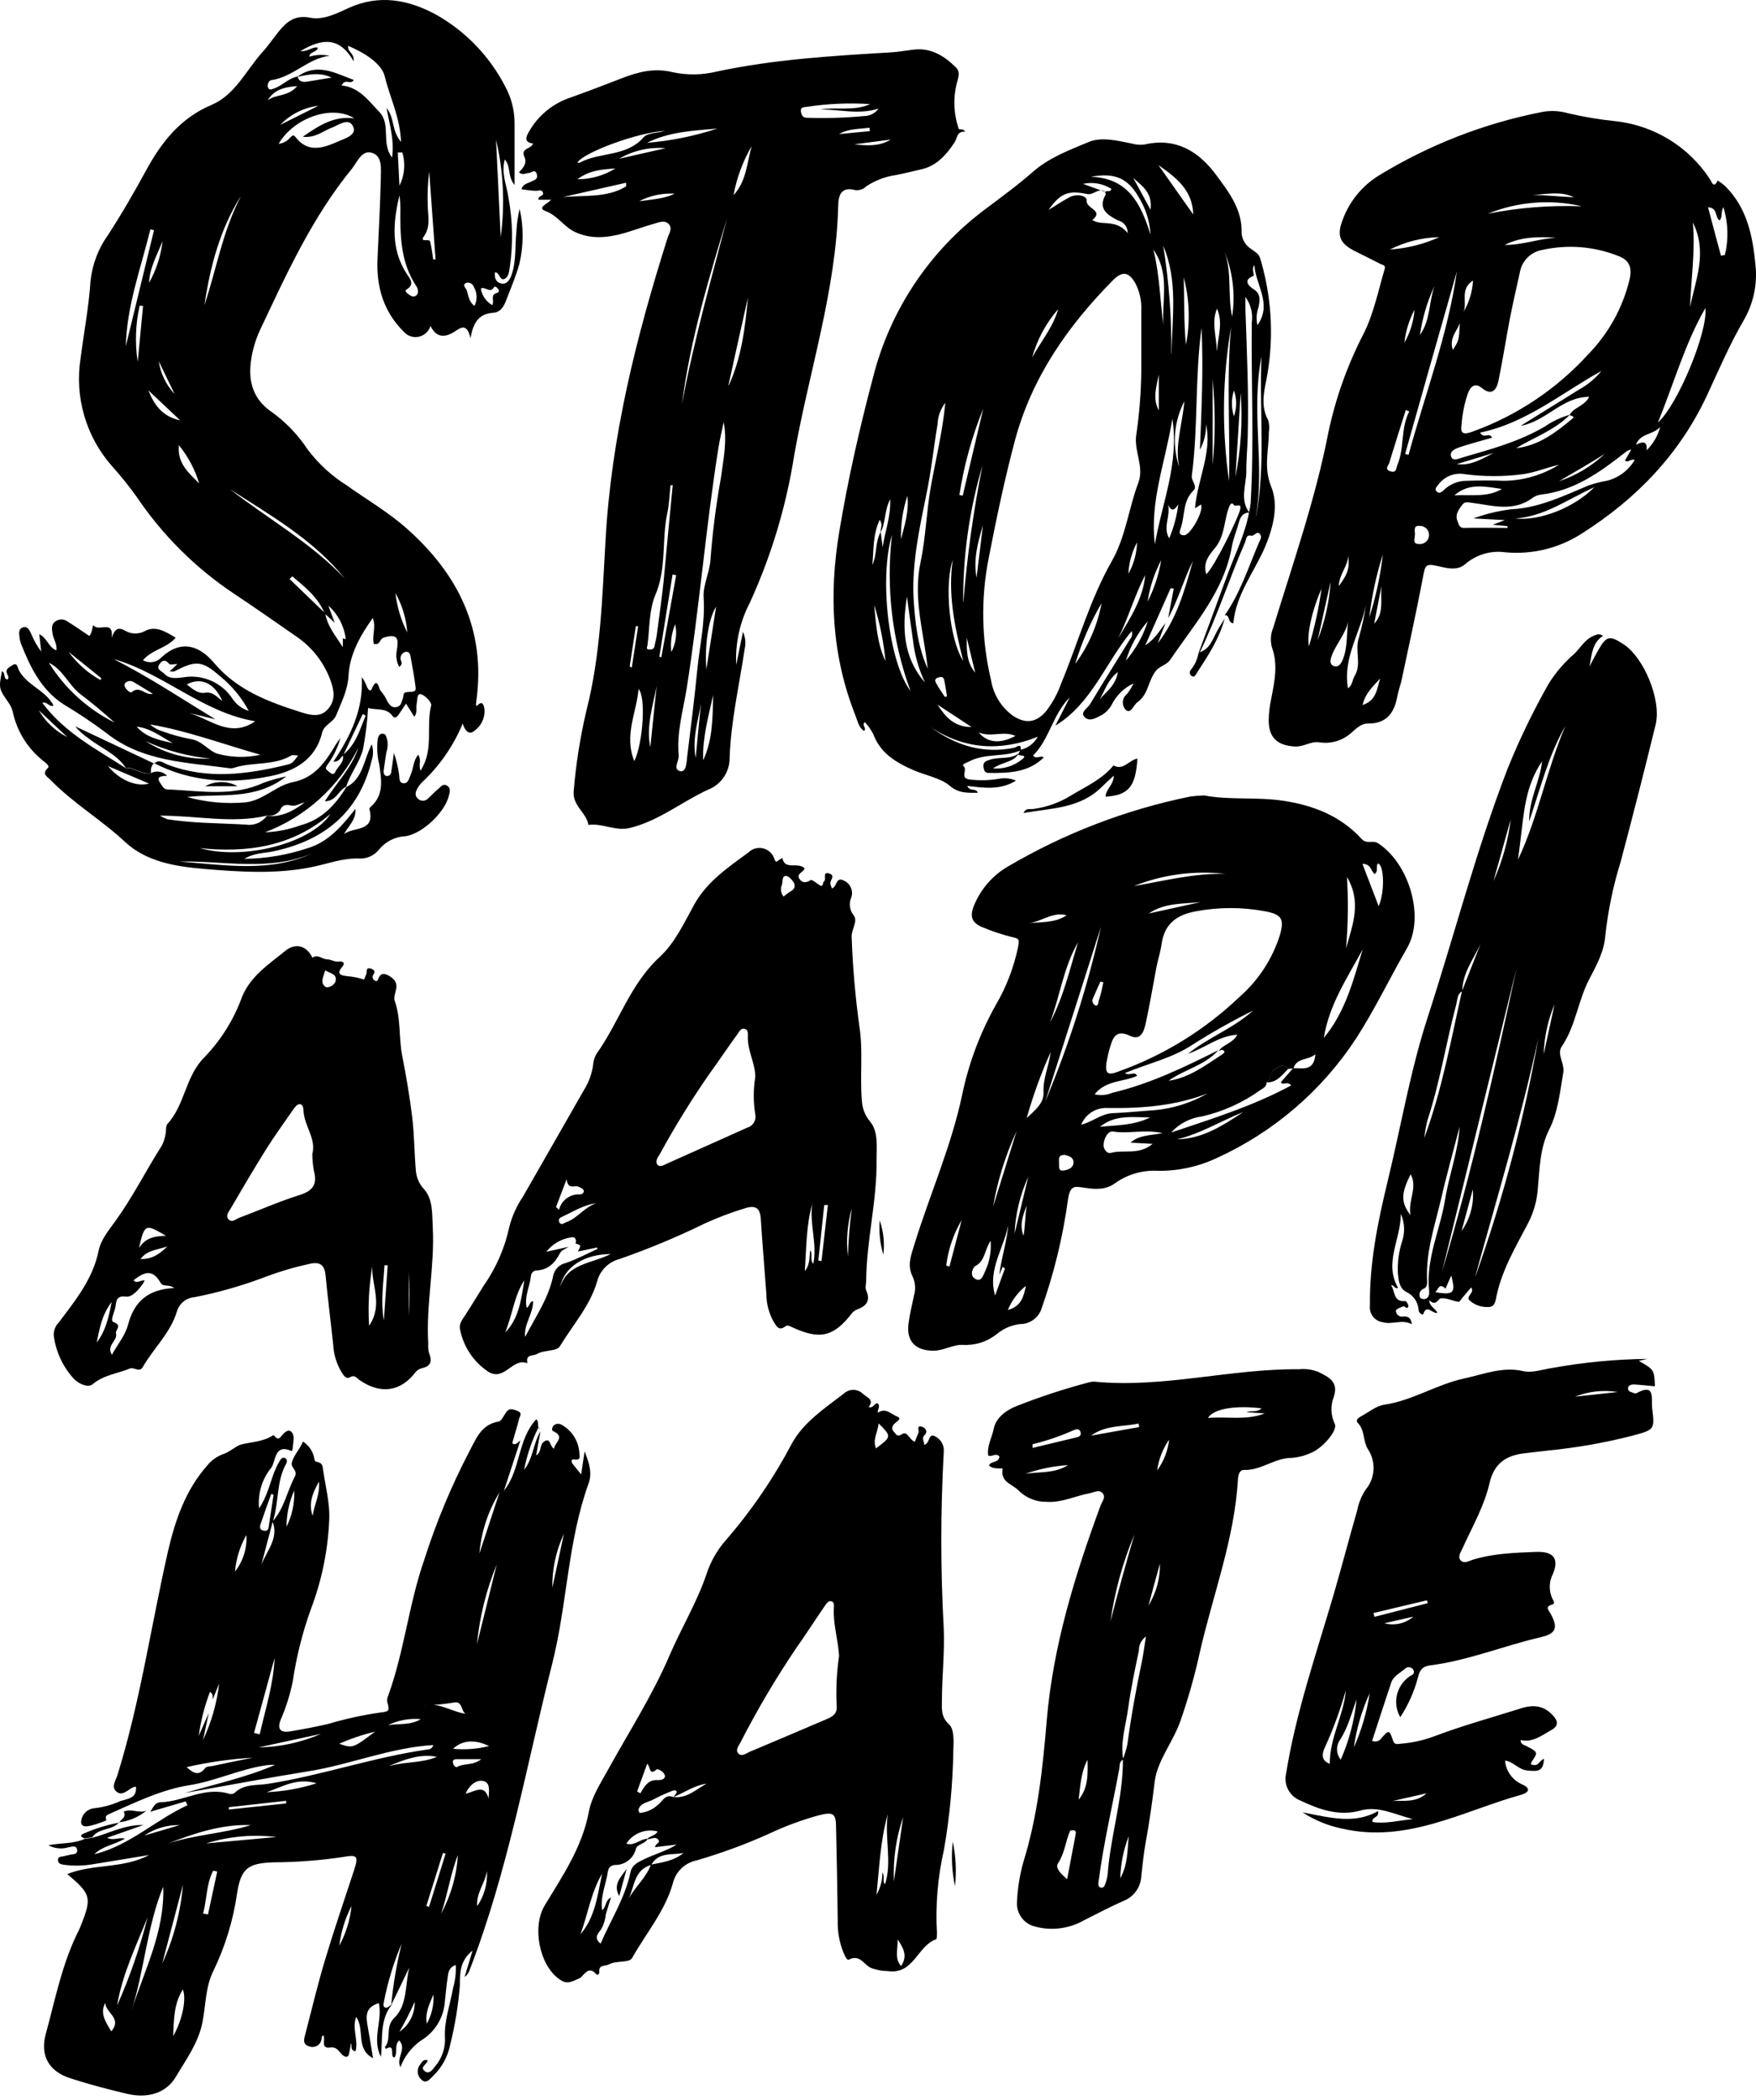
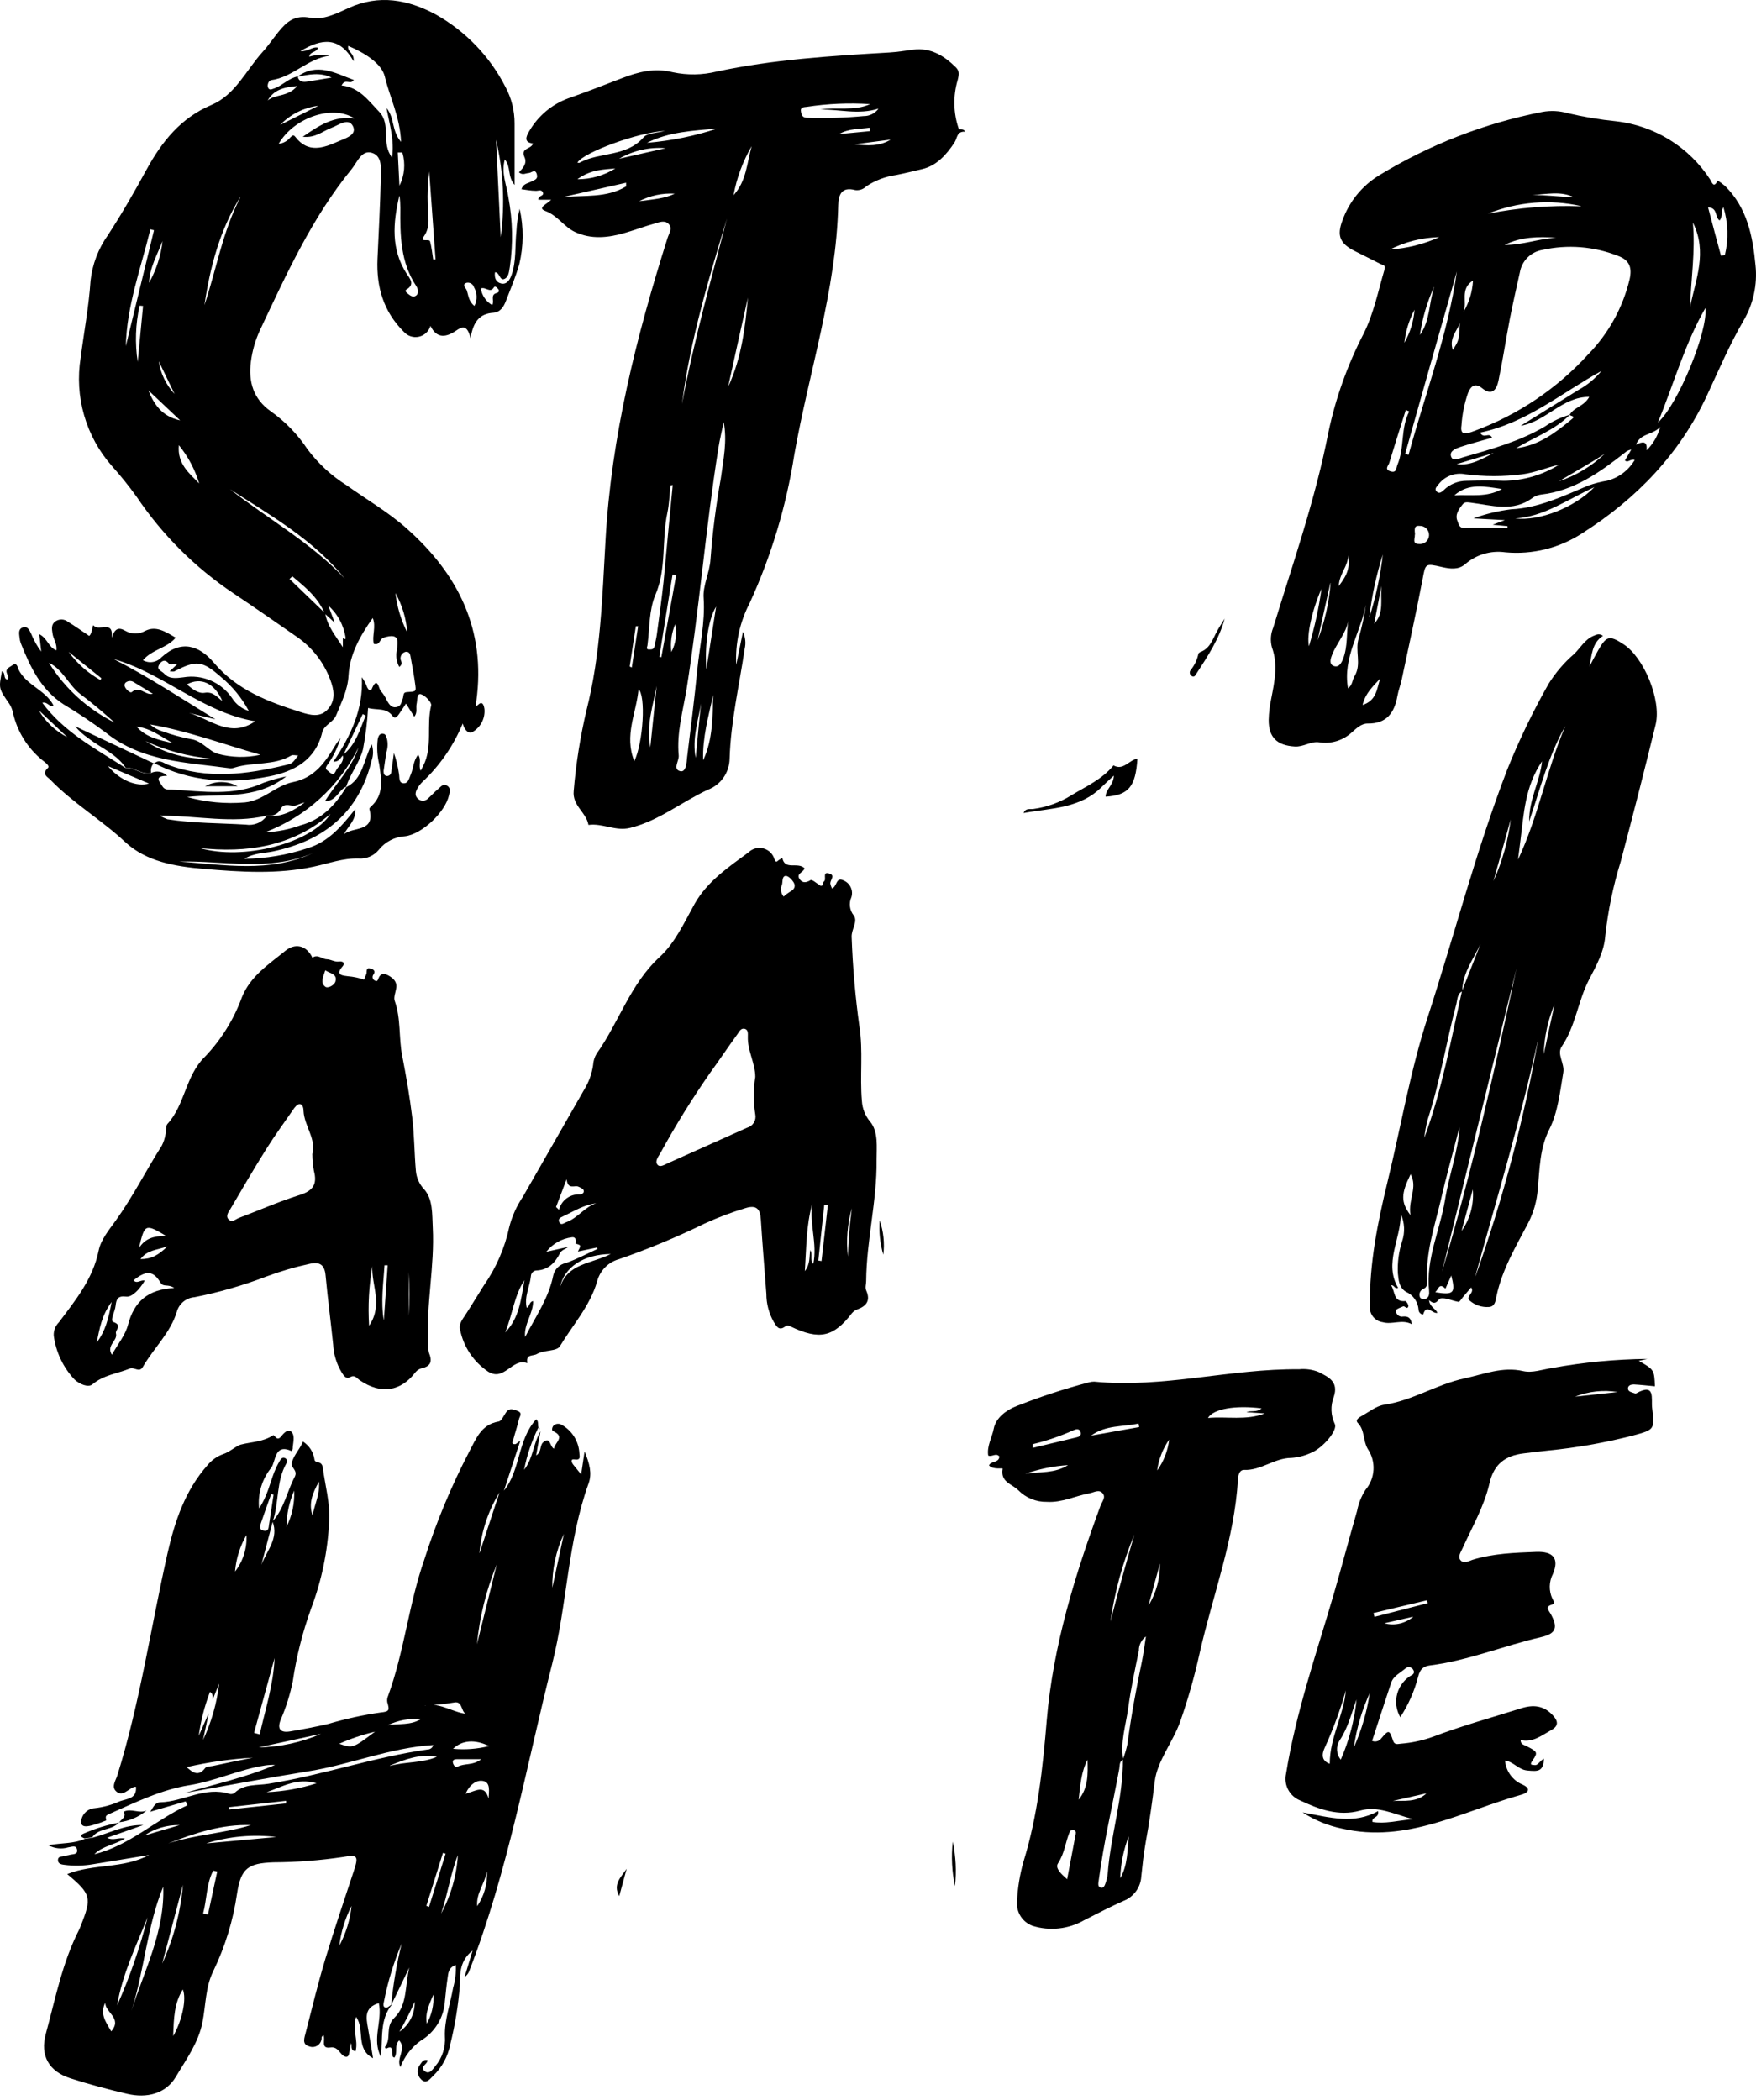
<svg xmlns="http://www.w3.org/2000/svg" width="153" height="183" viewBox="0 0 153 183" fill="none">
  <path d="M13.44 66.54C13.856 66.113 14.255 66.495 14.604 66.628C18.04 67.936 21.476 67.487 24.911 66.662C25.499 66.518 25.493 66.479 25.975 65.83C25.748 65.83 25.521 65.758 25.382 65.83C23.858 66.734 22.057 66.385 20.467 66.878C20.323 66.935 20.167 66.958 20.012 66.944C16.272 66.423 12.398 66.39 9.223 63.841C8.042 62.958 6.815 62.136 5.549 61.38C3.576 60.106 2.628 58.117 1.808 56.038C1.755 55.892 1.721 55.739 1.708 55.584C1.675 55.246 1.559 54.83 1.98 54.675C2.401 54.52 2.573 54.925 2.717 55.229C2.94 55.782 3.234 56.304 3.593 56.781L3.421 55.263C4.125 55.595 4.224 56.415 4.911 56.67C5 56.116 4.645 55.695 4.579 55.213C4.524 54.819 4.435 54.431 4.823 54.149C4.987 54.034 5.183 53.975 5.383 53.982C5.583 53.989 5.776 54.061 5.931 54.187C6.557 54.57 7.15 54.996 7.771 55.412C8.076 55.179 8.037 54.348 8.17 54.514C8.624 55.069 9.905 53.96 9.733 55.573C10.004 54.753 10.337 54.631 10.924 54.969C11.188 55.121 11.487 55.201 11.791 55.201C12.096 55.201 12.395 55.121 12.659 54.969C13.606 54.503 14.432 55.052 15.308 55.567C14.532 56.487 13.268 56.581 12.454 57.529C12.713 57.677 13.016 57.732 13.311 57.684C13.607 57.637 13.877 57.49 14.077 57.269C15.773 55.722 17.347 56.227 18.638 57.751C20.661 60.15 23.387 61.159 26.214 62.057C27.028 62.317 27.926 62.555 28.596 61.768C29.267 60.981 29.106 60.106 28.774 59.225C28.215 57.722 27.209 56.426 25.892 55.512C24.041 54.226 22.196 52.935 20.323 51.688C17.01 49.468 14.159 46.626 11.927 43.32C11.251 42.373 10.522 41.465 9.744 40.599C8.624 39.327 7.8 37.822 7.331 36.193C6.861 34.564 6.758 32.852 7.028 31.178C7.311 28.962 7.738 26.745 7.887 24.479C8.041 23.043 8.562 21.67 9.4 20.494C10.608 18.638 11.711 16.72 12.77 14.775C14.1 12.348 15.745 10.275 18.422 9.145C20.489 8.269 21.42 6.164 22.828 4.584C23.343 4.03 23.786 3.365 24.274 2.761C24.983 1.891 25.687 1.276 27.045 1.547C28.153 1.769 29.334 1.176 30.37 0.699C33.024 -0.514 35.557 -0.032 37.956 1.254C40.551 2.707 42.66 4.893 44.019 7.538C44.562 8.532 44.842 9.647 44.834 10.78C44.834 12.442 44.834 14.16 44.834 16.116C44.185 15.341 44.545 14.52 43.98 13.9C43.653 15.108 44.157 16.15 44.301 17.225C44.672 19.21 44.713 21.244 44.423 23.243C44.351 23.625 44.346 24.085 44.002 24.279C43.52 24.551 43.57 23.725 43.127 23.725C43.06 24.213 43.204 24.606 43.681 24.706C44.157 24.806 44.429 24.373 44.568 23.969C45 22.739 44.861 21.436 44.994 20.167C45.026 19.504 45.12 18.845 45.277 18.2C45.635 19.79 45.623 21.442 45.244 23.027C44.928 24.135 44.495 25.149 44.091 26.197C43.886 26.751 43.575 27.211 42.983 27.255C41.797 27.327 41.231 28.025 40.999 29.472C40.722 28.325 40.312 28.413 39.724 28.823C38.91 29.378 38.062 29.555 37.507 28.397C37.439 28.63 37.309 28.84 37.132 29.006C36.955 29.172 36.736 29.288 36.499 29.34C36.261 29.393 36.014 29.381 35.784 29.306C35.553 29.23 35.346 29.094 35.185 28.912C33.412 27.15 32.786 25 32.891 22.567C32.996 20.239 33.124 17.912 33.179 15.584C33.179 14.753 33.351 13.617 32.426 13.323C31.5 13.03 31.134 14.127 30.641 14.731C27.189 18.954 24.961 23.88 22.656 28.757C22.249 29.634 21.98 30.569 21.858 31.528C21.631 33.273 22.085 34.775 23.576 35.828C24.847 36.726 25.939 37.854 26.795 39.153C27.73 40.398 28.886 41.461 30.203 42.289C31.944 43.531 33.806 44.606 35.407 46.025C39.935 50.026 42.351 54.891 41.503 61.092C41.392 61.868 41.642 61.319 41.874 61.27C42.107 61.22 42.173 61.574 42.207 61.763C42.246 62.153 42.175 62.546 42.001 62.898C41.828 63.25 41.559 63.546 41.226 63.752C40.877 64.029 40.472 63.642 40.317 63.043C39.52 64.976 38.318 66.716 36.793 68.147C36.625 68.309 36.483 68.496 36.371 68.701C36.183 69.022 36.105 69.361 36.46 69.638C36.583 69.737 36.74 69.785 36.898 69.772C37.056 69.758 37.203 69.684 37.308 69.566C37.596 69.311 37.862 69.011 38.156 68.767C38.45 68.524 38.599 68.258 38.948 68.457C39.297 68.657 39.187 69.011 39.12 69.294C38.81 70.735 36.798 72.686 35.296 72.868C34.852 72.892 34.417 73.011 34.022 73.215C33.627 73.42 33.279 73.706 33.002 74.054C32.791 74.312 32.52 74.516 32.213 74.647C31.907 74.778 31.573 74.833 31.24 74.808C29.888 74.769 28.657 75.235 27.361 75.512C24.18 76.199 20.954 75.983 17.735 75.711C15.247 75.501 12.747 75.079 10.913 73.378C8.829 71.427 6.352 69.981 4.374 67.931C4.141 67.692 3.598 67.46 4.169 66.922C4.379 66.728 3.908 66.418 3.698 66.246C2.392 65.186 1.484 63.715 1.121 62.073C1.064 61.807 0.959 61.553 0.811 61.325C-0.115 59.995 -0.12 60.001 0.168 58.493C0.517 58.621 0.251 59.114 0.628 59.219C0.838 59.07 0.689 58.876 0.628 58.737C0.428 58.294 0.766 58.183 1.021 58.006C1.503 57.64 1.531 58.172 1.614 58.338C2.29 59.718 3.953 60.106 4.662 61.469C4.302 61.674 4.141 61.109 3.687 61.242C5.61 63.83 8.358 65.26 10.935 66.917C11.717 66.856 12.343 67.565 13.152 67.36C13.383 67.244 13.644 67.206 13.899 67.249C14.153 67.293 14.386 67.418 14.565 67.604C13.329 67.604 13.944 68.158 14.149 68.513C14.354 68.867 14.704 68.79 14.986 68.806C17.668 68.95 20.373 69.405 22.966 68.208C23.612 67.976 24.273 67.791 24.945 67.654C22.174 69.804 19.137 69.111 16.3 69.449C17.941 69.906 19.651 70.066 21.348 69.92C22.927 69.765 24.03 68.452 25.521 68.152C27.46 67.77 28.386 66.34 29.289 64.827C29.367 64.7 29.466 64.584 29.666 64.312C29.416 65.176 29.015 65.988 28.48 66.712C28.292 67.033 28.436 67.044 28.685 67.266C28.934 67.487 29.095 67.526 29.239 67.221C29.45 66.745 30.026 66.429 29.866 65.792C31.007 64.899 31.351 63.575 31.86 62.356L31.606 62.223L29.899 65.819C29.66 65.975 29.627 66.374 29.045 66.374C30.586 64.096 31.672 61.757 31.523 59.009C31.723 59.279 31.881 59.578 31.994 59.895C32.066 60.045 32.276 60.322 32.387 60.045C32.886 58.842 33.008 60.045 33.168 60.2C33.399 60.456 33.587 60.748 33.722 61.065C33.911 61.358 34.088 61.691 34.52 61.619C34.953 61.547 34.953 61.225 35.075 60.932C35.197 60.638 35.075 60.333 35.44 60.311C36.216 60.261 36.261 60.272 36.194 59.757C36.094 58.953 35.939 58.15 35.795 57.352C35.751 57.097 35.723 56.748 35.341 56.798C35.207 56.83 35.09 56.908 35.009 57.019C34.928 57.129 34.888 57.265 34.897 57.402C34.897 57.607 35.174 57.806 34.792 58.117C34.553 57.687 34.474 57.186 34.57 56.703C34.698 55.828 34.803 55.141 33.462 55.551C33.024 55.684 33.152 56.249 32.57 56.105C32.387 55.429 32.797 54.603 32.476 53.855C31.367 55.407 30.47 57.036 30.37 58.842C30.298 60.156 29.744 61.192 29.295 62.317C29.04 62.954 28.231 63.154 28.07 63.83C27.483 66.252 25.604 67.227 23.476 67.648C20.029 68.335 16.61 68.147 13.401 66.484L13.44 66.54ZM28.336 53.445C28.524 54.592 29.278 55.44 29.871 56.398V55.617C29.928 55.648 29.987 55.674 30.048 55.695C30.048 55.695 30.12 55.65 30.12 55.628C29.974 54.527 29.437 53.514 28.608 52.774L29.162 54.26L28.292 53.467C27.71 52.048 26.574 51.151 25.471 50.22L25.227 50.452L28.336 53.445ZM23.243 71.073C20.24 71.782 17.225 71.073 13.928 71.073C14.138 71.197 14.359 71.302 14.587 71.389C16.848 71.743 19.131 71.721 21.409 71.854C21.755 71.911 22.109 71.87 22.433 71.737C22.757 71.604 23.037 71.384 23.243 71.1C24.529 71.228 25.565 70.668 26.541 69.926C26.169 69.987 25.803 70.253 25.488 70.203C24.978 70.125 24.645 70.031 24.379 70.641C24.247 70.809 24.072 70.939 23.872 71.015C23.671 71.091 23.454 71.111 23.243 71.073V71.073ZM25.931 6.668C26.064 7.172 26.441 7.167 26.845 7.1L28.89 6.762C27.893 6.274 26.89 6.485 25.892 6.701C27.616 5.432 29.167 6.352 30.835 6.973C30.497 7.444 30.098 6.773 29.76 7.449C31.306 7.599 32.104 8.774 33.052 9.755C34.099 10.863 33.179 12.464 34.16 13.728C34.376 12.215 33.955 10.913 33.678 9.416C34.41 10.292 34.099 11.395 34.947 12.365C34.842 10.148 33.961 8.486 33.534 6.69C33.257 5.51 31.727 4.584 30.337 3.997C30.242 4.551 30.891 4.595 30.808 5.338C29.577 3.171 28.037 3.337 26.175 4.457C26.867 4.507 27.228 4.036 27.699 4.152C27.621 4.59 27 4.457 26.945 4.939C27.52 4.765 28.13 4.738 28.718 4.861C26.829 5.077 25.521 6.734 23.626 6.984C23.404 7.017 23.238 7.421 23.371 7.671C23.504 7.92 23.775 7.732 23.986 7.671C24.656 7.405 25.172 6.806 25.931 6.668ZM30.17 68.59C31.617 67.881 31.672 66.263 32.387 64.855C32.541 65.308 32.541 65.799 32.387 66.252C31.279 70.812 28.231 73.256 23.775 74.193C23.005 74.353 22.168 74.309 21.293 74.836C23.177 74.815 25.047 74.499 26.834 73.899C28.657 73.345 29.827 71.926 30.968 70.485C31.035 71.472 30.331 71.976 29.965 72.702C30.747 71.998 32.736 72.575 32.182 70.485C32.182 70.436 32.248 70.347 32.304 70.297C33.49 69.261 33.224 67.931 33.046 66.617C32.867 65.893 32.822 65.141 32.913 64.401C32.969 64.179 33.041 63.924 33.34 63.93C33.639 63.935 33.65 64.218 33.728 64.423C33.809 64.804 33.786 65.201 33.661 65.57C33.584 66.124 33.49 66.645 33.423 67.183C33.423 67.371 33.456 67.593 33.7 67.62C33.749 67.623 33.797 67.617 33.843 67.601C33.889 67.585 33.931 67.56 33.968 67.527C34.004 67.495 34.033 67.455 34.054 67.411C34.074 67.367 34.086 67.32 34.088 67.271C34.182 66.717 34.243 66.163 34.321 65.609C34.527 66.203 34.676 66.815 34.764 67.438C34.825 67.742 34.714 68.252 35.197 68.252C35.59 68.252 35.651 67.787 35.795 67.476C36.033 66.922 36.006 66.296 36.432 65.764C36.759 66.229 36.432 66.684 36.654 67.16L36.892 66.701C37.718 65.038 37.136 63.193 37.568 61.469C37.635 61.214 37.059 60.605 36.682 60.494C36.305 60.383 36.377 61.015 36.299 61.342C36.222 61.669 36.399 62.101 36.094 62.45L35.374 61.309C35.141 61.658 34.958 61.951 34.759 62.234C34.559 62.517 34.382 62.638 34.205 62.389C33.65 61.635 32.819 61.907 32.071 61.691C32.003 62.898 31.855 64.1 31.628 65.287C31.328 66.468 30.519 67.404 30.165 68.551C29.5 68.828 29.317 69.82 28.303 69.82C29.317 68.208 30.636 66.922 31.229 65.149C29.543 68.547 26.635 71.181 23.088 72.525C24.15 72.484 25.199 72.276 26.197 71.91C28.031 71.422 29.223 70.147 30.17 68.59ZM24.279 12.531C24.678 12.488 25.042 12.288 25.294 11.977C25.416 11.883 25.538 11.666 25.737 11.932C26.845 13.379 28.186 12.891 29.478 12.32C30.065 12.06 31.14 11.766 30.752 10.996C30.364 10.226 29.516 10.896 28.89 11.134C28.131 11.417 27.488 12.043 26.38 11.916C27.815 10.924 29.09 10.087 30.869 10.314C28.973 9.095 25.615 10.237 24.279 12.531ZM22.235 62.849C17.646 62.084 14.271 58.676 9.905 57.429C12.975 58.986 15.834 60.893 18.771 62.677L16.46 62.123C18.328 62.661 20.062 64.362 22.235 62.849ZM15.457 57.861C15.18 57.861 14.837 57.956 14.748 57.861C14.399 57.413 14.1 57.546 13.872 57.911C13.59 58.366 14.105 58.466 14.316 58.709C14.776 59.203 15.391 59.086 15.978 59.02C16.785 58.883 17.615 58.983 18.368 59.305C19.12 59.627 19.765 60.159 20.223 60.837C20.558 61.369 21.073 61.763 21.675 61.946C21.058 60.796 20.22 59.779 19.209 58.953C17.613 57.562 17.092 57.512 15.191 58.504C15.114 58.543 14.997 58.504 14.781 58.504L15.457 57.861ZM22.661 65.758C19.336 64.816 16.283 63.664 13.074 63.126C13.394 63.409 13.772 63.618 14.183 63.736C14.979 64.026 15.799 64.25 16.632 64.406C17.624 64.545 18.167 65.448 18.976 65.686C20.18 66.011 21.444 66.042 22.661 65.775V65.758ZM17.319 73.877C21.198 75.024 27.134 73.478 28.796 70.923C25.443 73.783 21.525 74.348 17.319 73.894V73.877ZM10.963 30.164C11.783 26.795 12.601 23.428 13.418 20.062L13.102 19.984C12.271 23.381 11.035 26.668 10.963 30.181V30.164ZM30.043 50.419C27.316 47.033 23.604 44.927 20.035 42.628C23.371 45.232 27.111 47.294 30.043 50.419ZM20.938 17.169C19.148 20.04 18.306 23.265 17.812 26.59C18.854 23.476 19.397 20.173 20.938 17.203V17.169ZM34.792 17.075C34.238 19.43 34.055 21.713 35.429 23.847C35.662 24.213 36.205 24.761 35.429 25.221C35.213 25.349 35.429 25.498 35.518 25.576C35.729 25.748 35.978 25.947 36.244 25.764C36.51 25.581 36.432 25.183 36.272 24.933C34.886 22.844 34.858 20.5 34.886 18.111C34.882 17.776 34.86 17.441 34.82 17.108L34.792 17.075ZM27.267 74.337C23.476 75.966 19.508 74.991 15.629 75.074C19.552 75.356 23.482 76.082 27.267 74.337ZM43.221 12.182C43.361 15.012 43.496 17.842 43.625 20.672C44.008 17.841 43.871 14.964 43.221 12.182V12.182ZM4.28 57.784C5.666 60.002 7.64 61.794 9.982 62.96C9.029 62.101 8.048 61.27 7.023 60.499C5.998 59.729 5.493 58.344 4.28 57.762V57.784ZM37.74 22.606H37.951C37.77 20.053 37.585 17.498 37.397 14.941C37.275 15.904 37.232 16.875 37.269 17.845C37.269 18.799 37.563 19.718 36.92 20.616C36.549 21.17 37.419 20.76 37.474 21.043C37.602 21.536 37.663 22.062 37.74 22.584V22.606ZM19.386 61.12C18.716 59.53 17.508 58.97 16.277 59.64C16.748 60.023 17.258 60.45 17.812 60.372C18.583 60.239 18.91 60.754 19.386 61.098V61.12ZM12.93 34.016C13.374 35.124 14.039 36.277 15.701 36.632L12.93 34.016ZM17.364 42.162C17.002 40.931 16.397 39.786 15.585 38.793C15.43 40.4 16.466 41.22 17.364 42.14V42.162ZM18.472 66.113C16.463 65.939 14.5 65.418 12.67 64.573C14.396 65.691 16.436 66.224 18.488 66.091L18.472 66.113ZM9.411 66.756C10.437 68.003 11.927 68.59 12.975 68.274L9.411 66.756ZM12.465 26.662L12.165 26.634C11.805 28.243 11.749 29.904 11.999 31.533L12.465 26.662ZM35.058 13.29H34.659C34.709 14.254 34.753 15.219 34.803 16.183C35.253 15.286 35.344 14.252 35.058 13.29V13.29ZM12.986 24.645C13.617 23.522 14.018 22.284 14.166 21.004C13.7 22.195 13.041 23.315 12.986 24.645V24.645ZM24.418 10.88L27.743 9.217C26.476 9.372 25.302 9.959 24.418 10.88ZM34.454 51.677C34.591 52.874 34.94 54.038 35.485 55.113C35.398 53.906 35.046 52.733 34.454 51.677V51.677ZM15.058 64.755C14.044 64.201 13.113 63.447 11.905 63.32C12.742 64.273 13.911 64.495 15.058 64.755ZM13.318 60.455C12.764 60.117 12.21 59.768 11.656 59.441C11.559 59.376 11.445 59.342 11.329 59.342C11.212 59.342 11.098 59.376 11.002 59.441C10.934 59.48 10.884 59.542 10.862 59.616C10.839 59.69 10.846 59.77 10.88 59.84C10.991 60.111 11.351 60.394 11.462 60.322C12.193 59.69 12.625 60.627 13.318 60.455ZM41.342 26.651C41.469 26.398 41.532 26.117 41.524 25.834C41.516 25.55 41.439 25.273 41.298 25.027C41.259 24.895 41.172 24.782 41.054 24.71C40.937 24.638 40.796 24.613 40.661 24.639C40.212 24.794 40.572 25.077 40.661 25.277C40.821 25.737 40.821 26.269 41.342 26.657V26.651ZM42.894 26.579C43.093 26.191 42.689 25.687 43.276 25.532C43.454 25.482 43.537 25.36 43.409 25.188C43.282 25.016 43.11 24.911 43.032 25.038C42.711 25.593 42.312 24.955 41.896 25.138C41.941 25.44 42.054 25.728 42.227 25.979C42.4 26.231 42.628 26.44 42.894 26.59V26.579ZM8.741 59.275C8.775 59.218 8.805 59.159 8.829 59.097C7.88 58.329 6.929 57.562 5.975 56.798C6.709 57.806 7.652 58.644 8.741 59.252V59.275ZM23.343 8.74C24.008 8.186 25.083 8.463 25.898 7.499C24.645 7.593 23.847 7.876 23.343 8.718V8.74ZM5.859 64.229L3.376 61.89C3.962 62.892 4.824 63.704 5.859 64.229ZM13.834 31.478C13.99 32.548 14.472 33.544 15.213 34.332L13.834 31.478Z" fill="black" />
  <path d="M34.171 174.641C33.063 175.976 33.362 177.616 33.191 179.224C32.376 177.677 33.346 176.104 33.008 174.546C31.727 174.934 31.899 175.804 32.06 176.708C32.221 177.611 32.343 178.37 32.503 179.345C30.941 178.525 31.822 176.852 31.029 175.749C30.658 176.796 31.245 177.777 30.979 178.747C30.453 178.642 30.708 178.226 30.586 178.032C30.53 178.326 30.481 178.653 30.409 178.974C30.375 179.129 30.281 179.273 30.087 179.212C29.594 179.052 29.505 178.304 28.779 178.414C27.887 178.542 28.397 177.7 28.175 177.339C28.114 177.411 28.026 177.467 28.02 177.522C28.03 177.658 28.004 177.794 27.945 177.918C27.887 178.041 27.798 178.147 27.686 178.225C27.575 178.304 27.445 178.352 27.309 178.366C27.174 178.38 27.037 178.358 26.912 178.304C26.28 178.132 26.535 177.528 26.635 177.123C27.189 174.979 27.704 172.829 28.341 170.712C29.123 168.113 30.004 165.541 30.852 162.953C31.256 161.712 31.134 161.59 29.871 161.817C27.873 162.114 25.856 162.268 23.836 162.277C21.619 162.355 20.993 162.787 20.655 164.993C20.315 167.349 19.612 169.639 18.572 171.781C17.896 173.155 17.934 174.729 17.641 176.214C17.291 178.01 16.205 179.473 15.324 180.964C14.443 182.454 12.786 182.853 11.085 182.454C9.384 182.055 7.76 181.623 6.147 181.102C4.258 180.504 3.471 179.113 3.992 177.223C4.828 174.159 5.427 171.011 6.895 168.146C6.945 168.046 6.984 167.935 7.028 167.824C8.015 165.358 7.948 165.054 5.859 163.302C8.17 162.377 10.703 162.859 12.997 161.64C11.246 161.928 9.672 162.194 8.07 162.449C7.266 162.585 6.446 162.602 5.637 162.499C5.383 162.471 5.039 162.421 5.05 162.072C5.061 161.723 5.383 161.806 5.604 161.734C5.826 161.662 5.909 161.679 6.059 161.629C6.33 161.546 6.796 161.629 6.718 161.18C6.64 160.731 6.225 160.947 5.942 160.975C5.656 161.06 5.356 161.086 5.059 161.054C4.762 161.022 4.475 160.931 4.213 160.786C5.394 160.57 6.43 160.67 7.389 160.232L8.054 160.138C9.522 159.75 10.885 158.98 12.487 159.03L9.334 160.138C9.888 160.421 10.32 160.077 10.891 160.21C9.943 160.764 8.924 160.859 8.22 161.573C11.296 160.82 13.545 158.581 16.333 157.306L16.178 156.968L13.085 157.872C13.34 157.55 13.462 157.063 13.978 157.046C16.006 156.99 17.857 155.638 19.996 156.314C20.072 156.334 20.151 156.336 20.228 156.321C20.304 156.305 20.377 156.273 20.439 156.226C21.282 155.417 22.395 155.594 23.393 155.433C28.076 154.691 32.57 153.111 37.247 152.446C37.363 152.448 37.475 152.411 37.567 152.341C37.659 152.27 37.724 152.171 37.751 152.058C33.989 152.286 30.547 153.754 26.923 154.336C23.299 154.918 19.719 155.6 16.1 156.237C18.743 155.461 21.437 154.879 23.975 153.787C23.667 153.775 23.359 153.794 23.055 153.843C20.838 154.186 18.76 155.195 16.51 155.555C14.083 155.938 11.861 157.029 9.627 158.016C9.173 158.215 9.184 158.237 9.256 158.625C8.974 158.748 8.685 158.855 8.392 158.947C7.915 159.08 7.15 159.362 7.067 158.83C7.065 158.509 7.185 158.199 7.403 157.963C7.622 157.728 7.922 157.584 8.242 157.561C9.008 157.476 9.756 157.27 10.459 156.952C11.096 156.73 11.949 156.73 11.844 155.688C11.767 155.692 11.69 155.707 11.617 155.733C11.14 155.938 10.675 156.542 10.165 156.132C9.655 155.721 10.082 155.156 10.22 154.713C12.199 148.368 13.141 141.79 14.604 135.317C15.236 132.546 16.133 129.864 18.078 127.675C18.438 127.231 18.914 126.896 19.453 126.705C19.979 126.539 20.605 125.979 20.971 125.88C21.913 125.636 22.922 125.647 23.797 125.065C23.925 124.982 24.108 125.658 24.49 125.17C24.695 124.921 25.089 124.439 25.41 124.788C25.731 125.137 25.515 125.752 25.499 126.257C25.483 126.325 25.453 126.389 25.41 126.445C23.897 125.752 24.047 127.321 23.637 127.891C22.826 128.886 22.444 130.161 22.573 131.438C23.282 130.385 23.509 129.282 23.903 128.252C24.034 127.929 24.187 127.616 24.363 127.315C24.451 127.16 24.584 126.955 24.811 127.043C25.039 127.132 25.028 127.37 24.939 127.537C24.052 129.105 24.324 130.945 23.759 132.596C23.433 133.849 23.105 135.101 22.772 136.353C23.238 135.129 24.318 134.037 23.742 132.574C24.756 131.466 25.006 129.958 25.676 128.695C25.992 128.091 25.288 127.919 25.432 127.42C25.632 126.744 26.13 126.273 26.396 125.614C26.666 125.786 26.895 126.014 27.068 126.282C27.241 126.551 27.355 126.854 27.399 127.171C27.433 127.553 28.037 127.215 28.125 127.891C28.331 129.443 28.774 130.989 28.68 132.541C28.56 135.16 28.025 137.743 27.095 140.194C26.358 142.238 25.827 144.351 25.51 146.5C25.279 147.642 24.93 148.756 24.468 149.825C24.119 150.667 24.435 151.017 25.294 150.867C26.402 150.679 27.51 150.474 28.619 150.213C30.105 149.772 31.622 149.44 33.157 149.221C33.939 149.144 33.95 149.027 33.745 148.323C33.714 148.136 33.739 147.943 33.817 147.769C35.23 143.89 35.618 139.756 36.981 135.866C38.006 132.652 39.304 129.532 40.86 126.539C41.459 125.431 41.896 124.123 43.448 123.868C43.697 123.824 43.891 123.353 44.091 123.07C44.379 122.654 44.7 122.804 45.077 122.937C45.571 123.12 45.271 123.43 45.221 123.652C45.083 124.262 44.878 124.849 44.723 125.447C44.689 125.586 44.507 125.852 44.867 125.841C44.989 125.841 45.099 125.691 45.338 125.531C44.839 127.06 44.373 128.479 43.908 129.892C45.377 128.069 45.077 125.459 46.723 123.669C47.039 123.962 46.723 124.361 47.061 124.528C47.044 124.493 47.021 124.461 46.995 124.433C46.969 124.414 46.938 124.402 46.906 124.4C46.327 125.562 45.909 126.799 45.665 128.074C46.457 127.077 46.457 125.774 47.094 124.722L46.712 126.822C47.205 126.534 47.011 125.941 47.327 125.68C47.976 125.126 47.881 126.051 48.269 126.234C48.336 125.68 49.3 125.209 48.181 124.699C48.048 124.638 48.097 124.334 48.264 124.189C48.357 124.117 48.469 124.075 48.587 124.067C48.704 124.059 48.821 124.086 48.923 124.145C49.371 124.391 49.749 124.747 50.021 125.18C50.294 125.612 50.452 126.107 50.48 126.617C50.48 126.844 50.663 127.271 50.054 127.171C49.694 127.11 49.788 127.42 49.943 127.62L50.636 128.479C50.73 127.869 50.807 127.321 50.935 126.478C51.378 127.548 51.594 128.39 51.289 129.249C49.45 134.336 49.428 139.778 48.114 144.971C45.853 153.915 44.263 163.042 40.91 171.681C40.837 171.922 40.685 172.132 40.478 172.274L41.176 169.969C40.068 170.828 40.068 171.958 40.068 173.006C39.929 174.746 39.648 176.471 39.225 178.165C39.022 179.203 38.503 180.153 37.74 180.886C37.452 181.158 37.136 181.651 36.682 181.18C36.512 181.014 36.41 180.791 36.395 180.555C36.381 180.318 36.456 180.084 36.604 179.9C36.726 179.739 36.87 179.406 37.258 179.523C37.258 179.872 36.56 180.077 36.975 180.448C37.391 180.82 37.696 180.326 37.906 180.066C38.529 179.338 38.838 178.394 38.765 177.439C38.715 176.043 39.231 174.624 39.48 173.216C39.665 172.57 39.744 171.898 39.713 171.227C39.053 171.449 39.059 171.953 38.993 172.396C38.893 173.05 38.837 173.71 38.765 174.364C38.724 175.07 38.509 175.756 38.139 176.36C37.77 176.964 37.258 177.468 36.648 177.827C35.846 178.402 35.233 179.203 34.886 180.127C34.482 179.301 35.474 178.564 34.781 177.794C34.321 178.243 34.681 178.819 34.371 179.285C33.911 179.285 34.537 177.993 33.606 178.542C33.606 178.481 33.523 178.387 33.545 178.359C34.149 177.639 33.506 176.636 34.376 175.81C35.518 174.702 35.285 172.934 35.662 171.443C35.136 172.551 34.615 173.621 34.088 174.707C34.258 172.905 34.562 171.117 34.997 169.359C34.311 170.981 33.795 172.669 33.456 174.397C33.418 174.602 33.318 174.912 33.65 174.951C33.817 174.934 33.989 174.74 34.171 174.641ZM18.189 149.277L17.691 151.615C18.423 150.066 18.897 148.408 19.093 146.705C18.904 147.16 18.721 147.614 18.538 148.074C18.494 147.88 18.622 147.636 18.295 147.426C17.822 148.662 17.493 149.949 17.314 151.26L18.189 149.277ZM14.221 164.405C12.792 167.885 12.592 171.67 11.451 175.211C12.587 171.665 14.371 168.284 14.221 164.405ZM21.863 159.035C19.336 158.947 16.992 159.723 14.659 160.631C17.02 159.856 19.503 159.767 21.863 159.035ZM12.875 167.032C11.866 169.548 10.658 172.019 10.204 174.751C11.318 172.254 12.212 169.663 12.875 167.01V167.032ZM22.14 151L22.628 151.127C23.127 148.911 23.825 146.794 23.925 144.477C23.334 146.646 22.739 148.813 22.14 150.978V151ZM15.939 164.239C15.334 166.53 14.731 168.816 14.133 171.1C15.125 168.933 15.736 166.613 15.939 164.239V164.239ZM22.113 153.156C20.142 153.265 18.185 153.542 16.261 153.981C16.815 154.486 17.308 154.813 17.879 154.059C17.984 153.92 18.306 153.926 18.527 153.882C19.719 153.621 20.916 153.383 22.113 153.145V153.156ZM41.558 143.269C42.135 140.953 42.709 138.637 43.282 136.32C42.371 138.536 41.79 140.874 41.558 143.258V143.269ZM27.605 155.394C25.831 154.868 24.568 155.727 23.227 156.165C24.715 156.104 26.187 155.841 27.605 155.383V155.394ZM37.025 148.612C38.394 148.296 39.558 149.332 40.904 149.36C40.051 149.537 40.472 148.135 39.53 148.357C38.698 148.496 37.858 148.578 37.014 148.6L37.025 148.612ZM18.017 160.626L24.075 160.072C22.036 159.827 19.969 160.012 18.006 160.615L18.017 160.626ZM15.103 177.4C15.901 175.993 16.266 174.131 15.928 173.355C15.18 174.552 15.141 175.854 15.091 177.389L15.103 177.4ZM17.707 166.744L18.123 166.821C18.392 165.576 18.66 164.329 18.926 163.081L18.577 163.003C17.968 164.161 18.034 165.497 17.696 166.733L17.707 166.744ZM41.786 135.323L43.52 130.047C42.538 131.643 41.94 133.445 41.775 135.312L41.786 135.323ZM21.481 133.743C20.913 134.721 20.571 135.814 20.478 136.941C21.188 136.028 21.541 134.887 21.47 133.732L21.481 133.743ZM39.907 161.612C39.248 163.275 39.015 165.059 38.433 166.744C39.295 165.159 39.795 163.402 39.896 161.601L39.907 161.612ZM23.836 130.252L23.631 130.18C23.337 131.006 23.027 131.843 22.756 132.657C22.667 132.923 22.506 133.3 22.999 133.383C23.404 133.455 23.398 133.134 23.437 132.868L23.836 130.252ZM22.534 152.263C24.406 152.231 26.253 151.83 27.97 151.083L22.534 152.263ZM29.55 151.942C30.735 152.352 30.735 152.352 32.675 150.895C31.608 151.146 30.568 151.497 29.566 151.942H29.55ZM9.683 177.018C10.708 175.849 9.129 175.355 9.179 174.513C8.68 175.433 9.195 176.165 9.699 177.018H9.683ZM48.109 138.426L49.134 133.655C48.434 135.146 48.089 136.779 48.125 138.426H48.109ZM39.475 152.385C40.526 152.485 41.587 152.405 42.611 152.147C41.376 151.543 40.267 151.626 39.475 152.385ZM33.977 153.876C35.313 153.494 36.748 153.649 38.067 153.084C36.61 152.795 35.28 153.311 33.977 153.848V153.876ZM37.153 166.068L37.38 166.162L38.826 161.524L38.594 161.457C38.117 162.981 37.635 164.522 37.153 166.057V166.068ZM42.567 156.73C42.6 156.071 42.755 155.317 42.09 155.189C41.536 155.079 40.932 155.483 40.566 156.298C41.42 156.104 42.218 155.417 42.567 156.719V156.73ZM24.928 157.146V156.918L19.94 157.473V157.678L24.928 157.146ZM29.566 169.537C30.144 168.465 30.505 167.29 30.63 166.079C30.074 167.156 29.714 168.323 29.566 169.526V169.537ZM24.961 133.04C25.451 132.063 25.681 130.977 25.632 129.886C25.197 130.877 24.969 131.946 24.961 133.028V133.04ZM27.239 132.092C27.366 131.133 27.893 130.269 27.793 129.099C27.206 130.136 26.873 131.044 27.239 132.081V132.092ZM41.93 153.289C41.082 153.289 40.444 153.289 39.813 153.289C39.619 153.289 39.403 153.339 39.464 153.61C39.508 153.799 39.68 154.053 39.84 153.959C40.444 153.616 41.209 153.871 41.93 153.289ZM42.412 163.114C42.234 164.134 41.47 164.987 41.581 166.095C42.175 165.218 42.474 164.173 42.434 163.114H42.412ZM37.746 173.837C37.419 174.624 37.014 175.416 37.192 176.336C37.612 175.573 37.812 174.708 37.768 173.837H37.746ZM34.764 177.068C35.197 176.78 35.549 176.387 35.788 175.925C36.028 175.464 36.146 174.95 36.133 174.43C35.734 175.334 35.284 176.214 34.786 177.068H34.764ZM36.643 149.797C35.667 149.716 34.687 149.898 33.806 150.324C34.781 150.169 35.784 150.352 36.665 149.797H36.643ZM15.657 159.035C14.56 159.01 13.483 159.328 12.576 159.944L15.657 159.035Z" fill="black" />
  <path d="M46.441 12.503C45.632 12.409 45.82 11.921 46.108 11.439C46.87 10.112 48.074 9.096 49.511 8.569C51.079 8.014 52.642 7.416 54.193 6.812C55.629 6.258 57.031 5.898 58.627 6.297C59.888 6.564 61.193 6.544 62.445 6.236C67.405 5.177 72.42 4.872 77.479 4.573C78.172 4.534 78.865 4.418 79.557 4.329C81.098 4.13 82.256 4.856 83.287 5.87C83.597 6.186 83.57 6.479 83.442 6.978C83.03 8.368 83.062 9.853 83.536 11.223C83.586 11.351 83.919 11.146 84.091 11.472C83.342 11.434 83.425 12.027 83.159 12.426C82.506 13.412 81.652 14.432 80.344 14.736C79.591 14.914 78.837 15.102 78.072 15.252C77.147 15.38 76.262 15.716 75.484 16.233C75.36 16.358 75.208 16.453 75.041 16.511C74.874 16.568 74.695 16.587 74.52 16.565C73.334 16.244 73.057 16.964 73.035 17.873C72.858 25.321 70.486 32.381 69.206 39.63C68.51 44.089 67.205 48.432 65.326 52.536C64.46 54.198 64.052 56.061 64.146 57.934C64.323 57.08 64.495 56.227 64.734 55.057C64.949 55.522 65.002 56.045 64.883 56.543C64.412 59.724 63.67 62.871 63.57 66.108C63.563 66.695 63.38 67.267 63.044 67.749C62.708 68.232 62.235 68.602 61.686 68.812C59.403 69.865 57.424 71.511 54.919 72.137C53.639 72.464 52.503 71.71 51.273 71.882C51.084 70.773 49.854 70.219 49.987 68.917C50.183 66.558 50.554 64.217 51.096 61.913C52.337 57.052 52.47 52.076 52.758 47.116C53.251 38.05 55.44 29.339 58.167 20.727C58.289 20.339 58.621 19.907 58.272 19.53C57.923 19.153 57.452 19.364 57.058 19.474C56.199 19.713 55.357 20.029 54.504 20.278C53.019 20.721 51.506 20.888 50.07 20.201C49.134 19.752 48.591 18.787 47.516 18.383C46.767 18.106 47.688 17.773 48.02 17.407H46.912C46.862 16.997 47.466 17.125 47.294 16.754C47.161 16.477 46.889 16.643 46.673 16.626C46.263 16.626 45.859 16.538 45.432 16.488C45.576 16.011 45.986 15.983 46.263 15.834C46.54 15.684 46.889 15.645 46.779 15.207C46.64 14.653 46.297 15.08 46.058 15.08C45.82 15.08 45.548 15.302 45.216 15.019C45.559 14.653 45.953 14.238 45.698 13.689C45.332 12.863 46.28 13.035 46.441 12.503ZM63.066 36.737C62.905 37.513 62.711 38.288 62.589 39.07C61.481 46.047 60.926 53.096 59.818 60.067C59.502 61.973 58.948 63.852 59.136 65.83C59.181 66.301 58.582 67.033 59.27 67.199C59.779 67.316 59.824 66.462 59.868 65.986C60.184 63.447 60.505 60.909 60.755 58.36C60.96 56.293 61.447 54.259 61.309 52.137C61.215 51.029 61.835 49.92 61.907 48.729C62.085 46.367 62.385 44.016 62.805 41.685C63.021 40.067 63.381 38.444 63.049 36.737H63.066ZM63.47 18.627C61.808 24.08 60.145 29.527 59.419 35.218C60.461 29.616 62.029 24.141 63.453 18.627H63.47ZM75.828 9.073C73.978 8.95 72.119 9.03 70.286 9.311C70.053 9.344 69.693 9.311 69.793 9.766C69.86 10.076 69.937 10.275 70.386 10.264C72.009 10.317 73.635 10.267 75.252 10.115C75.503 10.119 75.752 10.062 75.977 9.949C76.202 9.836 76.396 9.671 76.543 9.466C74.781 10.021 73.129 9.516 71.478 9.544C72.896 9.3 74.415 9.71 75.811 9.073H75.828ZM58.649 42.262L58.422 42.289C58.333 43.093 58.311 43.913 58.145 44.7C57.64 47.055 58.1 49.516 57.097 51.854C56.543 53.162 56.609 54.742 56.416 56.205C56.416 56.338 56.222 56.615 56.582 56.593C56.765 56.593 56.975 56.593 57.025 56.315C57.075 56.038 57.186 55.639 57.23 55.29C57.435 53.755 57.651 52.22 57.818 50.679C58.078 47.876 58.339 45.066 58.616 42.262H58.649ZM55.64 60.023C55.462 62.117 54.354 64.079 55.268 66.324C56.039 64.722 56.305 60.566 55.606 60.023H55.64ZM57.995 11.4C55.562 11.517 50.791 13.312 50.309 14.171C50.381 14.171 50.469 14.216 50.519 14.171C52.259 13.224 54.542 13.695 56.061 11.982C56.388 11.572 57.291 11.594 57.962 11.4H57.995ZM56.41 12.442C58.484 12.269 60.529 11.852 62.506 11.201C60.411 11.389 58.311 11.472 56.377 12.442H56.41ZM63.503 33.572C64.612 31.145 64.927 28.546 65.166 25.936C64.593 28.478 64.028 31.023 63.47 33.572H63.503ZM61.287 66.207C62.118 64.39 62.085 62.467 62.14 60.56C61.724 62.428 61.203 64.273 61.264 66.207H61.287ZM54.554 16.255V15.922L49.067 17.169C50.918 17.003 52.858 17.258 54.531 16.255H54.554ZM58.937 50.12L58.599 50.064L57.446 57.235L57.624 57.263C58.048 54.888 58.479 52.507 58.915 50.12H58.937ZM65.493 12.736C64.722 14.058 64.188 15.504 63.913 17.009C65.044 15.784 65.083 14.171 65.493 12.736ZM62.395 52.857C61.669 54.038 61.392 56.415 61.547 58.316L62.395 52.857ZM56.659 65.132C56.842 63.348 57.031 61.563 57.214 59.779C56.892 61.502 56.282 63.276 56.659 65.11V65.132ZM50.336 15.618C51.497 15.618 52.634 15.292 53.617 14.675C52.586 14.775 51.517 14.759 50.336 15.595V15.618ZM58.001 12.913C56.586 12.795 55.169 13.116 53.944 13.833L58.001 12.913ZM61.087 61.297C60.81 62.866 60.295 64.412 60.616 66.041C60.771 64.462 60.904 62.877 61.087 61.297V61.297ZM74.448 12.575C75.556 12.703 76.637 12.764 77.601 12.165L74.448 12.575ZM54.864 58.078L55.047 58.166L55.601 54.564H55.401L54.864 58.078ZM75.789 11.428L75.761 11.129C74.869 11.256 73.944 11.195 73.107 11.683L75.789 11.428ZM58.494 56.82C58.887 56.073 59.007 55.212 58.832 54.387C58.512 55.155 58.395 55.993 58.494 56.82V56.82ZM55.723 17.529C56.986 17.363 57.94 17.297 58.793 16.875C57.721 16.814 56.651 17.04 55.695 17.529H55.723Z" fill="black" />
-   <path d="M88.707 65.775C88.768 65.631 88.829 65.487 88.895 65.343C89.216 65.273 89.518 65.135 89.781 64.938C90.044 64.741 90.262 64.49 90.419 64.201C87.15 65.498 84.035 65.309 81.087 63.359C83.304 64.977 85.681 65.714 88.385 65.154C88.568 65.116 89.006 64.689 88.939 65.376C87.521 66.013 85.875 65.603 84.467 66.34C84.235 66.462 83.763 66.595 83.946 66.75C84.34 67.088 83.603 67.787 84.445 67.92C85.293 68.025 86.151 68.008 86.994 67.87C87.507 67.761 88.042 67.813 88.524 68.019C87.199 68.856 85.753 68.668 84.273 68.479C84.512 69.034 85.027 68.612 85.199 69.083C84.312 69.083 83.536 69.144 82.749 68.468C81.963 67.792 80.644 67.57 79.58 67.105C78.006 66.412 76.704 65.62 76.077 63.946C75.883 63.576 75.641 63.233 75.357 62.927C75.024 63.198 75.567 63.442 75.279 63.691C74.797 63.364 74.725 62.805 74.526 62.328C72.47 57.124 72.215 51.799 73.129 46.307C73.883 41.774 74.891 37.313 76.066 32.891C77.543 27.031 80.991 21.858 85.831 18.239C87.222 17.186 88.646 16.161 89.954 15.008C91.394 13.739 93.157 13.079 94.852 12.376C95.961 11.905 97.374 12.259 98.615 12.509C98.975 12.613 99.352 12.641 99.724 12.592C102.456 11.96 104.456 13.196 105.963 15.246C107.072 16.743 108.263 18.272 108.18 20.345C108.207 20.619 108.296 20.884 108.441 21.118C108.586 21.352 108.783 21.55 109.017 21.697C109.649 22.173 109.704 22.101 109.898 22.855C110.858 26.229 111 29.783 110.314 33.223C110.081 34.332 109.881 35.507 110.502 36.626C110.595 36.963 110.612 37.317 110.552 37.662C110.552 39.236 110.081 40.743 110.757 42.4C111.433 44.057 110.934 45.975 110.203 47.709C109.25 49.898 107.681 51.821 107.46 54.315C106.905 54.215 107.21 53.561 106.711 53.617C108.053 51.688 108.767 49.46 109.671 47.327C109.77 47.089 109.987 46.806 109.798 46.562C109.521 46.18 109.311 46.739 109.028 46.678C108.518 46.568 108.601 47.033 108.474 47.277C107.099 50.436 106.052 53.727 104.545 56.831C104.505 56.869 104.462 56.904 104.417 56.936C105.265 54.636 106.124 52.337 106.966 50.031C107.62 48.258 108.479 46.557 108.823 44.672C108.887 44.41 108.935 44.143 108.967 43.874C109.272 38.615 109.011 33.345 109.067 28.097C109.179 27.314 108.98 26.518 108.513 25.881C108.513 26.39 108.513 26.695 108.513 26.989C108.64 30.685 108.812 34.382 108.712 38.072C108.684 39.081 108.579 40.095 108.59 41.087C108.59 42.267 108.008 43.525 108.845 44.656C108.291 44.684 108.069 45.044 107.942 45.531C107.748 46.241 107.454 46.933 107.327 47.654C106.645 51.533 104.063 54.387 101.957 57.496C101.635 57.967 101.076 58.006 100.71 58.46C100.034 59.302 100.062 60.522 99.114 61.181C98.765 61.425 98.56 62.195 98.116 61.89C98.019 61.795 97.943 61.679 97.894 61.552C97.845 61.424 97.825 61.287 97.834 61.151C97.843 61.015 97.881 60.882 97.946 60.762C98.011 60.642 98.101 60.537 98.211 60.455C98.429 60.176 98.615 59.873 98.765 59.552C97.953 59.928 97.291 60.566 96.886 61.364C96.689 61.745 96.392 62.065 96.027 62.289C95.534 62.533 94.919 62.965 94.464 62.444C94.115 62.034 94.78 61.708 94.991 61.336C96.127 59.441 97.307 57.573 98.466 55.689C98.549 55.596 98.605 55.482 98.63 55.359C98.654 55.236 98.645 55.109 98.604 54.991C96.321 57.728 95.157 61.27 91.954 63.231L93.207 60.771C91.732 62.234 91.45 64.395 90.014 65.836C90.319 66.213 90.646 65.775 90.945 66.002C89.588 67.338 87.881 67.36 86.169 67.354C85.786 67.354 85.742 67.138 85.692 66.85C85.614 66.418 85.919 66.296 86.213 66.213C87.033 65.919 87.981 66.213 88.757 65.659C88.324 66.44 87.36 66.368 86.512 66.961C87.409 67.031 88.298 66.762 89.006 66.207C89.588 65.786 88.945 65.869 88.707 65.775ZM76.737 46.352L76.903 47.687C77.114 46.252 77.618 45.077 77.562 43.498C77.008 44.606 77.186 45.592 76.715 46.396C76.715 46.069 76.936 45.736 76.654 45.288C76.033 46.595 76.138 47.931 76.005 49.228C76.438 48.324 76.227 47.249 76.737 46.352V46.352ZM101.552 54.298C101.325 54.852 101.098 55.462 100.876 56.049C102.539 53.921 103.231 51.406 103.935 48.884C103.132 50.508 102.655 52.27 101.779 53.872C101.94 53.013 102.101 52.154 102.267 51.295L102.001 51.25L99.784 56.238C100.754 55.59 101.076 54.852 101.552 54.298ZM96.326 16.737C95.745 16.283 95.296 17.031 94.719 16.909C93.057 16.554 92.37 16.859 91.361 18.289C92.026 17.884 92.597 17.502 93.201 17.18C93.805 16.859 94.73 17.047 94.681 17.474C94.597 18.189 96.227 18.311 95.174 19.175C95.389 19.302 95.629 19.382 95.878 19.408C96.681 19.48 97.54 19.408 98.255 20.317C98.263 20.065 98.185 19.818 98.034 19.617C97.883 19.415 97.668 19.271 97.424 19.209C96.526 18.765 95.606 18.211 96.343 16.936C96.343 16.898 96.31 16.809 96.282 16.742C96.404 16.538 96.748 16.82 96.836 16.46C96.104 15.994 95.218 15.837 94.37 16.022L96.326 16.737ZM99.441 32.37C99.441 30.392 99.441 28.724 99.441 27.05C99.482 26.231 99.304 25.416 98.925 24.689C98.371 23.714 97.817 23.581 97.002 24.39C93.04 28.391 89.893 32.891 88.418 38.427C87.521 41.807 86.806 45.221 86.141 48.651C85.446 52.168 85.518 55.794 86.352 59.28C86.556 60.523 87.243 61.634 88.263 62.373C89.372 63.098 90.286 62.971 91.145 61.973C91.713 61.234 92.16 60.409 92.469 59.53C93.944 55.983 94.963 52.248 96.875 48.89C98.089 46.756 98.332 44.318 99.18 42.073C99.734 40.616 98.726 39.253 99.025 37.745C99.281 35.959 99.42 34.158 99.441 32.353V32.37ZM104.55 39.192C104.7 35.468 104.855 32.021 104.689 28.568C104.107 32.847 104.406 37.175 103.841 41.453C103.774 41.918 104.395 42.362 103.963 42.766C103.021 43.697 103.259 44.983 102.854 46.091C102.749 46.357 102.721 46.645 103.165 46.645C103.719 46.645 104.922 44.501 104.639 43.963L104.118 44.29C104.345 41.735 105.631 39.408 105.077 36.953C105.101 37.733 104.92 38.505 104.55 39.192V39.192ZM80.832 58.288C80.522 55.179 79.519 52.193 80.211 48.967C80.666 46.834 80.716 44.589 81.103 42.417C81.525 40.034 82.118 37.673 82.367 35.102C81.95 35.633 81.714 36.284 81.691 36.959C81.342 39.02 81.137 41.104 80.699 43.148C80.106 46.069 79.474 48.984 79.591 51.976C79.718 54.127 79.929 56.288 80.838 58.288H80.832ZM102.145 36.504C101.547 40.25 100.156 43.708 100.627 47.427C101.225 43.852 102.749 40.444 102.151 36.504H102.145ZM79.336 60.217C77.736 55.87 77.181 51.207 77.718 46.606C76.587 50.386 77.435 57.695 79.336 60.217ZM107.266 28.48C106.503 32.926 106.443 37.465 107.088 41.929C107.188 37.446 106.856 32.957 107.266 28.48ZM105.104 50.042C105.858 49.311 107.831 45.243 108.047 44.429C108.23 43.73 107.642 44.229 107.493 43.991C107.343 43.752 107.205 43.874 107.066 44.24C106.651 45.349 106.728 46.629 105.925 47.67C105.437 48.28 104.766 48.962 105.104 50.042ZM109.455 44.938C110.28 40.439 109.721 35.9 109.909 31.084C108.984 35.878 110.208 40.444 109.438 44.938H109.455ZM80.577 59.43C80.039 58.29 79.693 57.069 79.552 55.817C79.364 54.542 79.197 53.262 79.025 51.982C78.593 54.664 78.671 57.252 80.561 59.43H80.577ZM83.941 52.458C84.262 48.463 84.817 44.491 85.603 40.56C84.46 44.422 83.894 48.431 83.924 52.458H83.941ZM100.239 20.378C100.165 19.242 99.813 18.142 99.214 17.175C98.26 15.512 97.091 15.019 95.046 15.407C98.316 15.507 99.408 17.79 100.222 20.378H100.239ZM85.675 35.601C84.69 38.019 83.99 40.545 83.592 43.126L83.88 43.193L85.675 35.601ZM83.043 48.723C82.256 50.829 82.711 55.711 83.924 57.59C83.143 54.481 82.572 51.644 83.026 48.723H83.043ZM102.073 30.84C102.129 27.671 102.655 24.473 101.353 21.42C101.855 24.534 102.09 27.686 102.056 30.84H102.073ZM103.132 24.091C103.204 26.064 103.132 28.047 103.331 30.037C103.717 28.065 103.643 26.03 103.115 24.091H103.132ZM96.005 52.508C95.024 54.19 94.245 55.981 93.683 57.845C94.852 56.267 95.641 54.441 95.988 52.508H96.005ZM109.305 23.099C108.984 23.431 109.366 23.98 109.178 24.058C108.18 24.451 108.967 25.027 109.178 25.166C109.881 25.593 109.776 26.152 109.654 26.773C109.473 27.274 109.44 27.817 109.56 28.336C110.884 26.468 109.388 24.833 109.299 23.099H109.305ZM101.369 28.291C101.214 26.152 101.968 23.902 100.499 21.747C101.048 24.013 101.07 26.163 101.364 28.291H101.369ZM103.968 18.688C103.907 16.543 102.444 15.446 100.932 14.387L103.968 18.688ZM106.556 21.603C107.421 23.509 106.917 25.615 107.354 27.593C107.67 25.561 107.391 23.48 106.551 21.603H106.556ZM99.784 50.109C98.859 51.882 98.316 53.822 97.435 55.617C98.454 53.883 99.591 52.198 99.784 50.109ZM107.642 41.553C108.125 39.142 108.279 36.678 108.102 34.227C107.951 36.654 107.798 39.096 107.642 41.553ZM105.659 40.533C105.895 38.041 105.895 35.532 105.659 33.041V40.533ZM92.198 26.939C91.136 28.156 90.362 29.595 89.931 31.151C90.696 29.76 91.755 28.508 92.198 26.939ZM102.727 40.599C102.367 38.809 102.999 37.064 103.198 34.958C102.749 35.82 102.474 36.762 102.39 37.73C102.307 38.698 102.415 39.673 102.71 40.599H102.727ZM101.879 46.895C102.275 45.954 102.539 44.964 102.666 43.952C102.217 44.661 101.99 44.417 101.768 43.996C102.012 44.972 101.297 45.919 101.863 46.895H101.879ZM106.035 30.558C106.119 29.344 106.59 28.119 106.035 26.895C105.531 28.103 105.997 29.328 106.019 30.558H106.035ZM88.48 64.124C87.415 63.653 86.363 64.279 85.271 63.824C86.058 64.755 87.161 64.827 88.48 64.124ZM76.171 52.78C76.332 54.442 76.438 56.105 77.152 57.607C76.997 55.969 76.674 54.352 76.188 52.78H76.171ZM84.645 63.348L81.691 61.403C82.384 62.494 83.165 63.364 84.661 63.348H84.645ZM79.059 43.215C78.655 44.431 78.468 45.708 78.504 46.989C78.832 45.736 79.214 44.506 79.059 43.215ZM85.642 45.786C85.193 47.277 84.794 48.768 85.088 50.331L85.642 45.786ZM98.094 57.568C98.957 56.566 99.608 55.399 100.006 54.138C99.138 55.133 98.488 56.3 98.1 57.562L98.094 57.568ZM101.17 48.823C100.576 49.949 100.177 51.166 99.99 52.425C100.566 51.29 100.966 50.074 101.175 48.818L101.17 48.823ZM100.965 32.647C100.754 33.706 100.411 34.731 100.965 35.761V32.647ZM100.244 18.278C100.449 16.809 99.513 16.205 98.743 15.507L100.244 18.278ZM84.966 58.604L84.235 55.573C84.224 56.626 84.19 57.668 84.966 58.615V58.604ZM107.515 36.282C107.767 35.548 107.767 34.75 107.515 34.016C107.277 34.756 107.277 35.553 107.515 36.294V36.282ZM82.328 60.721L82.511 60.682C82.433 60.206 82.373 59.729 82.267 59.258C82.206 59.003 82.09 58.942 81.752 59.036C81.414 59.131 81.464 59.347 81.547 59.496C81.78 59.934 82.068 60.328 82.328 60.732V60.721ZM99.07 47.26C98.62 48.106 98.362 49.041 98.316 49.998C98.784 49.164 99.043 48.228 99.07 47.272V47.26ZM95.805 60.948C96.36 60.283 97.208 59.768 97.396 58.56C96.476 59.286 96.271 60.206 95.805 60.948Z" fill="black" />
  <path d="M131.15 48.125C130.525 48.038 129.889 48.086 129.285 48.267C128.681 48.448 128.122 48.757 127.648 49.172C127.06 49.666 126.351 49.571 125.647 49.411C124.146 49.067 124.212 49.089 123.94 50.519C123.386 53.417 122.749 56.299 122.139 59.181C122.034 59.674 121.846 60.15 121.757 60.644C121.497 62.118 120.809 63.076 119.152 63.048C118.598 63.048 118.183 63.47 117.767 63.83C117.392 64.176 116.943 64.432 116.455 64.58C115.966 64.728 115.45 64.763 114.946 64.683C114.226 64.567 113.578 65.099 112.807 65.049C111.278 64.955 110.53 64.268 110.541 62.722C110.556 62.103 110.631 61.487 110.762 60.882C111.051 59.391 111.372 57.917 110.823 56.41C110.669 55.842 110.708 55.24 110.934 54.697C112.658 49.061 114.614 43.492 115.739 37.69C116.373 34.684 117.412 31.778 118.826 29.051C119.707 27.272 120.083 25.338 120.643 23.453C120.754 23.093 120.466 23.099 120.289 23.005C119.535 22.617 118.77 22.245 118.016 21.863C116.742 21.215 116.465 20.533 116.964 19.214C117.544 17.586 118.662 16.204 120.133 15.296C124.511 12.617 129.332 10.74 134.37 9.755C135.107 9.617 135.866 9.653 136.586 9.86C137.984 10.19 139.402 10.427 140.831 10.569C142.476 10.76 144.059 11.31 145.468 12.181C146.876 13.051 148.077 14.221 148.983 15.607C149.166 15.884 149.299 16.454 149.665 15.734C149.892 15.875 150.107 16.035 150.308 16.211C152.231 18.111 152.718 20.583 152.957 23.116C153.133 24.793 152.768 26.482 151.915 27.937C150.701 30.02 149.759 32.237 148.745 34.42C146.367 39.535 142.616 43.437 137.9 46.44C135.908 47.754 133.526 48.349 131.15 48.125V48.125ZM136.786 36.138C135.462 37.485 133.677 38.1 132.098 39.053C134.071 38.832 135.556 37.684 136.997 36.487C137.263 36.271 136.891 36.244 136.758 36.166C137.102 35.49 138.005 35.434 138.471 34.581C136.088 34.581 134.752 36.709 132.497 37.103L135.04 35.523C135.866 35.008 136.703 34.504 137.512 33.988C138.286 33.569 138.973 33.004 139.535 32.326C136.066 34.232 133.001 36.859 128.961 37.696C129.31 38.3 129.715 37.601 130.009 38.139C129.066 38.41 128.152 38.649 127.238 38.948C126.85 39.081 126.279 39.286 126.429 39.768C126.578 40.25 127.121 39.945 127.448 39.857C129.898 39.147 132.369 38.483 134.597 37.169C135.265 36.708 136.005 36.359 136.786 36.138ZM127.337 37.075C127.193 37.984 127.775 37.812 128.446 37.557C132.247 36.161 135.656 33.869 138.382 30.874C140.154 29.058 141.4 26.797 141.99 24.329C142.211 23.337 141.99 22.667 140.987 22.301C138.883 21.466 136.578 21.285 134.37 21.78C133.888 21.864 133.444 22.094 133.097 22.439C132.75 22.784 132.517 23.227 132.43 23.708C132.131 25.066 131.815 26.429 131.549 27.798C131.206 29.583 130.934 31.389 130.563 33.168C130.408 33.927 130.009 34.542 129.122 33.816C128.485 33.306 128.119 33.7 127.897 34.276C127.589 35.181 127.401 36.122 127.337 37.075V37.075ZM128.379 45.171C129.438 44.784 130.536 44.518 131.654 44.379C134.048 44.273 136.21 43.226 138.382 42.312C138.922 42.121 139.479 41.978 140.044 41.885C141.048 41.623 141.907 40.973 142.433 40.078C142.028 39.956 141.879 40.367 141.58 40.128L142.134 39.175C141.927 39.207 141.734 39.3 141.58 39.441C139.396 41.154 137.146 42.766 134.292 43.093C134.022 43.124 133.763 43.221 133.539 43.376C131.821 44.667 129.948 44.019 128.13 43.797C127.82 43.758 127.615 43.73 127.448 43.941C127.105 44.368 126.745 44.85 126.994 45.41C127.077 45.592 127.116 46.014 127.548 46.002C128.817 45.969 130.081 46.002 131.35 46.002V45.847L130.058 45.725L131.117 45.321L128.379 45.171ZM144.45 36.82C146.185 35.279 148.822 28.895 148.59 26.845C146.794 29.948 145.824 33.489 144.45 36.82V36.82ZM122.444 39.557L122.727 39.635C124.173 34.321 126.157 29.156 126.938 23.653C125.427 28.936 123.924 34.238 122.428 39.557H122.444ZM135.855 40.494C134.78 40.732 133.76 41.176 132.657 41.325C131.002 41.54 129.326 41.54 127.67 41.325C127.23 41.236 126.773 41.276 126.355 41.439C125.936 41.602 125.573 41.882 125.309 42.245C125.182 42.417 124.944 42.605 125.182 42.838C125.42 43.071 125.642 42.838 125.791 42.711C126.321 42.188 127.036 41.895 127.781 41.896C128.861 41.863 129.948 41.852 131.028 41.896C132.73 41.879 134.394 41.394 135.838 40.494H135.855ZM149.964 22.279L150.291 22.218C150.622 20.84 150.576 19.399 150.158 18.045C149.903 18.516 150.114 18.904 149.825 19.209C149.399 18.926 149.687 18.1 148.822 18.067C149.194 19.491 149.571 20.888 149.947 22.279H149.964ZM117.468 59.962C117.861 59.674 117.822 59.23 118.022 58.914C118.665 57.856 118.022 56.698 118.393 55.59C118.662 54.634 118.871 53.662 119.019 52.68C118.548 55.113 116.975 57.324 117.451 59.978L117.468 59.962ZM137.756 17.956C135.047 17.347 132.216 17.579 129.643 18.621C132.308 18.094 135.024 17.877 137.739 17.973L137.756 17.956ZM147.498 19.386C147.725 21.907 147.337 24.329 147.254 26.762C147.742 24.34 148.795 21.979 147.498 19.386ZM122.799 35.861L122.489 35.723C122.001 37.263 121.508 38.798 121.042 40.344C120.981 40.561 120.593 40.899 121.147 41.07C121.702 41.242 121.641 40.782 121.752 40.516C122.394 39.003 122.018 37.308 122.799 35.834V35.861ZM117.49 54.032C117.302 55.179 116.437 56.05 116.038 57.13C115.927 57.424 115.789 57.895 116.227 58.039C116.664 58.183 116.88 57.767 117.025 57.402C117.446 56.315 117.296 55.163 117.49 54.005V54.032ZM126.717 43.165C128.113 43.077 129.565 43.376 130.862 42.611C129.427 42.4 127.975 42.051 126.717 43.165ZM132.02 45.177C134.154 45.415 137.152 44.246 138.92 42.45C136.548 43.531 134.542 45.022 132.015 45.177H132.02ZM115.157 51.273C114.32 53.14 113.833 55.357 114.049 56.31C114.547 54.654 114.915 52.963 115.151 51.25L115.157 51.273ZM120.499 48.275C119.923 50.079 119.522 51.935 119.302 53.816C119.882 52.005 120.281 50.142 120.494 48.252L120.499 48.275ZM135.583 20.716C134.048 20.611 132.519 20.627 131.1 21.342C132.646 21.359 134.087 20.794 135.583 20.716ZM123.27 46.595C123.314 46.873 122.993 47.41 123.641 47.404C123.75 47.416 123.86 47.404 123.964 47.371C124.069 47.337 124.165 47.282 124.247 47.21C124.329 47.137 124.395 47.049 124.441 46.949C124.487 46.85 124.512 46.742 124.514 46.633C124.516 46.523 124.496 46.415 124.454 46.313C124.412 46.212 124.35 46.121 124.271 46.045C124.192 45.969 124.099 45.91 123.996 45.873C123.893 45.835 123.784 45.819 123.674 45.825C123.159 45.77 123.264 46.213 123.292 46.595H123.27ZM115.911 50.807L114.802 55.795C115.421 54.196 115.802 52.516 115.933 50.807H115.911ZM125.381 20.666C123.893 20.703 122.432 21.07 121.103 21.741C122.589 21.644 124.046 21.28 125.403 20.666H125.381ZM139.79 39.563C138.493 40.411 137.146 41.142 135.838 41.935C137.315 41.44 138.667 40.631 139.801 39.563H139.79ZM124.943 25.011C124.338 26.338 123.926 27.745 123.719 29.189C124.617 27.937 124.5 26.396 124.955 25.011H124.943ZM128.329 24.457C127.177 25.194 127.864 26.319 127.52 27.172C128.005 26.352 128.286 25.429 128.341 24.479L128.329 24.457ZM119.734 54.337C120.621 53.445 120.261 52.209 120.366 51.062L119.734 54.337ZM120.233 59.147C119.679 59.768 118.981 60.355 118.72 61.43C119.95 61.037 119.956 60.023 120.244 59.169L120.233 59.147ZM143.453 39.253C144.029 38.694 144.443 37.989 144.65 37.213C143.924 37.95 142.943 37.729 142.538 38.754C143.087 38.483 143.563 38.361 143.464 39.275L143.453 39.253ZM126.922 40.444C128.163 40.605 129.139 39.979 130.147 39.469L126.922 40.444ZM133.505 16.992C134.713 16.992 135.921 17.142 137.141 17.191C135.96 16.615 134.736 16.936 133.505 16.992ZM127.199 28.164C126.916 28.884 126.246 29.494 126.584 30.491C127.116 29.666 127.116 29.666 127.199 28.164V28.164ZM116.642 51.073C117.451 50.015 117.612 49.444 117.457 48.391C117.484 49.311 116.709 49.937 116.642 51.073ZM123.248 26.984C122.775 27.883 122.475 28.862 122.361 29.871C122.868 28.986 123.171 28 123.248 26.984V26.984Z" fill="black" />
-   <path d="M104.922 69.311C107.072 69.732 109.427 69.433 111.732 69.765C114.365 70.147 116.781 71.078 118.626 73.09C119.103 73.611 119.585 73.162 120.083 73.489C122.743 75.218 124.184 79.862 122.594 82.616C121.081 85.237 119.779 87.986 118.133 90.524C115.152 95.064 110.946 98.666 106.002 100.915C104.413 101.661 102.676 102.04 100.92 102.023C99.591 101.94 98.273 102.313 97.185 103.081C96.338 103.724 95.373 103.636 94.415 103.486C93.666 103.381 93.245 103.248 93.057 104.5C92.608 107.799 91.817 111.041 90.696 114.176C90.542 114.537 90.284 114.845 89.954 115.059C89.624 115.273 89.238 115.384 88.845 115.378C88.113 115.471 87.423 115.771 86.856 116.243C86.022 116.912 84.97 117.25 83.902 117.19C83.038 117.141 82.24 117.7 81.32 117.695C79.79 117.695 78.97 116.897 79.153 115.378C79.258 114.536 79.463 113.716 79.641 112.868C79.794 112.338 79.755 111.77 79.53 111.266C79.009 110.258 79.38 109.393 79.685 108.39C81.026 104.057 82.882 99.889 83.825 95.434C84.391 92.694 85.374 90.057 86.739 87.615C87.665 86.041 88.328 84.326 88.701 82.538C88.834 81.851 88.801 81.785 88.186 81.657C87.358 81.451 86.547 81.184 85.758 80.859C84.65 80.449 84.428 79.879 84.922 78.77C85.513 77.4 86.529 76.255 87.82 75.506C92.739 72.611 98.104 70.551 103.697 69.41C104.103 69.356 104.512 69.323 104.922 69.311V69.311ZM112.242 93.14C111.821 92.624 111.461 92.962 111.051 93.184C110.641 93.406 110.779 94.06 110.358 94.32C110.358 94.708 110.042 94.83 109.804 94.991C108.287 96.08 106.569 96.858 104.75 97.279C103.707 97.409 102.746 97.908 102.04 98.687C105.559 97.495 109.122 96.409 112.508 94.575C112.081 94.159 111.826 94.625 111.594 94.309L112.674 93.073C113.506 93.073 114.492 93.372 114.608 91.865C113.971 92.419 112.99 92.137 112.696 93.095L112.242 93.14ZM106.146 91.522C104.971 92.846 103.198 93.184 101.813 94.176C103.63 93.915 105.032 92.824 106.501 91.871C106.634 91.787 106.844 91.599 106.501 91.488C106.412 91.46 106.29 91.555 106.185 91.588C106.567 90.99 107.432 90.912 107.803 90.158C106.141 90.28 104.938 91.35 103.514 91.821C105.293 90.391 107.471 89.604 109.172 88.064C107.339 88.972 105.555 89.979 103.83 91.078C102.101 92.214 100.073 92.652 98 93.511C98.521 93.788 98.831 93.289 99.075 93.744C97.884 94.298 96.371 94.104 95.373 95.356C95.888 95.48 96.428 95.433 96.914 95.223C100.156 94.459 103.154 93.012 106.13 91.522H106.146ZM96.393 92.741C96.26 93.794 96.847 93.594 97.457 93.367C101.383 91.966 104.97 89.755 107.986 86.878C109.635 85.438 110.856 83.573 111.516 81.486C111.91 80.078 111.693 79.684 110.225 79.407C108.236 79.033 106.195 79.033 104.207 79.407C102.511 79.712 101.436 80.516 101.203 82.306C101.109 82.954 100.898 83.591 100.771 84.234C100.455 85.897 100.183 87.52 99.829 89.155C99.679 89.826 99.43 90.707 98.466 90.264C97.329 89.709 96.986 90.313 96.737 91.195C96.576 91.666 96.487 92.209 96.376 92.741H96.393ZM101.308 98.737C99.646 98.388 98.332 98.82 96.992 98.598C96.515 98.515 96.149 99.258 96.155 99.823C96.155 100.111 96.448 100.56 96.792 100.46C97.9 100.15 99.219 100.687 100.427 99.673L98.504 99.568C99.241 98.909 100.117 98.958 101.292 98.737H101.308ZM91.079 95.966C93.137 91.049 94.759 85.96 95.927 80.76L91.079 95.966ZM118.787 82.627C117.429 85.143 115.8 87.537 115.345 90.435C117.241 88.169 117.928 85.37 118.759 82.633L118.787 82.627ZM105.271 95.257C102.444 96.365 99.496 96.592 96.504 96.548C96.017 96.518 95.534 96.643 95.122 96.903C94.711 97.164 94.391 97.547 94.21 98C95.179 97.767 95.939 97.035 96.98 96.997C98.177 96.952 99.369 96.819 100.566 96.742C102.214 96.597 103.811 96.091 105.243 95.262L105.271 95.257ZM118.704 75.262C119.175 76.481 119.607 77.612 120.122 78.964C120.71 77.612 120.56 75.212 120.039 75.251C119.862 75.517 120.117 75.922 119.773 76.16C119.413 75.911 119.513 75.279 118.676 75.268L118.704 75.262ZM117.357 76.371C117.487 78.459 117.461 80.554 117.279 82.638C117.85 80.605 118.676 78.576 117.329 76.371H117.357ZM91.588 91.582C90.73 93.474 90.016 95.429 89.455 97.429C90.159 96.753 90.951 96.154 90.923 95.212C90.857 93.949 91.417 92.84 91.561 91.582H91.588ZM87.886 106.473C87.609 108.629 85.997 110.518 86.706 112.89C86.994 112.109 87.26 111.322 87.565 110.54L87.366 110.38L87.066 111.083C87.266 109.46 87.803 108.019 87.859 106.473H87.886ZM100.233 97.368C98.726 97.368 97.147 97.102 95.839 98.188C97.291 98.038 98.804 98.077 100.206 97.368H100.233ZM91.483 89.1C92.669 86.883 93.201 84.467 93.933 82.106C92.663 84.284 92.359 86.794 91.483 89.1ZM106.767 76.149C104.064 75.837 101.326 76.201 98.798 77.207C101.464 76.753 104.074 76.071 106.767 76.149ZM108.269 96.925C106.357 97.689 104.584 98.798 102.55 99.28C104.783 99.236 106.54 98.077 108.291 96.925H108.269ZM86.473 105.32C87.172 103.063 87.874 100.807 88.579 98.554C87.584 100.705 86.883 102.981 86.496 105.32H86.473ZM86.29 108.146C85.77 108.972 85.82 109.903 84.966 110.324C84.822 110.396 84.412 111.106 84.966 111.433C85.52 111.76 85.664 111.111 85.82 110.806C86.214 109.978 86.384 109.061 86.313 108.146H86.29ZM104.622 78.604C103.076 78.77 101.469 78.654 100.089 79.601L104.622 78.604ZM83.791 106.312C83.073 107.527 82.614 108.878 82.445 110.28L82.727 110.358L83.791 106.312ZM88.369 107.62C88.775 105.924 89.183 104.232 89.593 102.544C88.866 104.137 88.457 105.858 88.391 107.609L88.369 107.62ZM89.477 80.466C90.646 80.311 91.876 80.466 92.935 79.757C91.705 79.402 90.696 80.372 89.521 80.46L89.477 80.466ZM92.719 100.638C92.165 100.638 92.275 101.053 92.275 101.397C92.275 101.74 92.226 102.078 92.719 101.99C93.107 101.918 93.528 101.757 93.534 101.297C93.539 100.837 93.135 100.721 92.763 100.632L92.719 100.638ZM89.344 112.081C88.669 112.631 88.143 113.342 87.814 114.148C89.034 113.816 89.183 112.923 89.388 112.075L89.344 112.081ZM89.161 107.764C89.344 106.861 89.3 105.941 89.466 105.038C89.111 105.908 88.795 106.789 89.206 107.758L89.161 107.764ZM96.094 85.597L95.883 85.525C95.656 86.035 95.418 86.545 95.201 87.061C95.169 87.168 95.177 87.284 95.224 87.386C95.271 87.488 95.354 87.569 95.456 87.615C95.7 87.681 95.689 87.354 95.728 87.199C95.922 86.673 96.022 86.129 96.138 85.586L96.094 85.597Z" fill="black" />
-   <path d="M75.684 122.605C76.122 122.743 76.149 122.272 76.449 122.278C76.775 122.521 76.399 122.832 76.498 123.098C77.169 122.621 77.657 123.242 78.161 123.43C78.577 123.58 78.261 123.791 78.017 123.984C77.773 124.178 77.601 124.494 77.884 124.766C78.045 124.915 78.133 125.276 78.599 124.965C79.064 124.655 79.225 125.47 79.707 125.63L80.028 124.843C80.112 124.655 79.807 124.173 80.333 124.323C80.588 124.395 80.887 124.705 80.566 125.043C80.245 125.381 80.566 125.597 80.516 125.896C81.07 125.813 80.832 124.788 81.519 125.181C81.761 125.313 81.957 125.513 82.084 125.757C82.21 126.001 82.261 126.277 82.228 126.55C81.946 131.663 81.946 136.788 82.228 141.901C82.317 143.984 82.073 146.085 82.068 148.179C82.068 148.889 81.968 149.604 82.7 150.268C83.143 150.667 83.099 151.737 83.065 152.485C83.021 155.393 82.749 158.293 82.251 161.158C81.706 163.541 81.498 165.988 81.635 168.428C81.635 168.611 81.635 168.949 81.564 168.983C79.929 169.537 79.618 172.103 77.335 171.753C76.814 171.749 76.299 171.645 75.817 171.449C75.263 171.144 74.875 170.274 73.966 170.756C73.783 170.856 73.611 170.407 73.5 170.163C73.133 169.262 72.959 168.293 72.991 167.32C72.957 164.638 72.909 161.96 72.847 159.285C72.847 158.021 72.614 157.861 71.361 158.176C69.863 158.584 68.403 159.124 67 159.789C64.946 160.714 62.83 161.491 60.666 162.117C60.173 162.221 59.719 162.464 59.358 162.816C58.997 163.168 58.744 163.615 58.627 164.106C57.94 166.539 56.282 168.467 55.074 170.617C54.825 171.066 53.717 170.811 53.052 171.172C52.714 171.354 52.137 171.172 52.221 171.842C52.221 172.069 52.026 172.13 51.938 172.019C51.267 171.199 50.83 172.213 50.514 172.369C49.666 172.745 49.405 172.923 48.74 172.468C46.962 171.216 46.352 167.869 47.46 166.034C49.023 163.458 50.73 160.947 51.306 157.877C51.55 156.575 52.298 155.439 52.935 154.286C54.764 150.961 56.853 147.725 58.339 144.245C59.369 141.851 60.738 139.606 61.569 137.129C61.923 136.058 62.488 135.068 63.232 134.22C65.47 131.638 67.403 128.808 68.995 125.786C69.998 123.94 71.855 122.715 73.523 121.435C73.637 121.327 73.772 121.242 73.919 121.186C74.066 121.13 74.223 121.103 74.381 121.108C74.538 121.113 74.694 121.148 74.837 121.213C74.981 121.278 75.11 121.37 75.218 121.485C75.601 121.801 76.177 121.973 75.684 122.605ZM56.731 162.504C55.191 162.953 55.296 164.472 54.725 165.552C55.279 164.444 56.294 163.657 56.715 162.477C57.712 162.283 58.732 162.144 59.558 161.463C58.555 161.662 57.363 161.352 56.731 162.521V162.504ZM58.682 156.586C59.862 156.725 60.644 155.921 61.558 155.428C60.494 155.566 59.641 156.209 58.676 156.586C58.776 156.436 58.965 156.281 58.959 156.132C58.954 155.982 58.721 155.993 58.588 156.043C58.008 156.269 57.442 156.528 56.892 156.819C56.449 157.063 55.823 157.074 55.629 157.683C55.629 157.766 55.701 157.977 55.745 157.977C56.312 157.921 56.847 157.689 57.275 157.312C57.723 156.996 57.94 156.265 58.682 156.603V156.586ZM56.393 160.249C56.632 159.955 57.114 159.977 57.297 159.584C56.788 159.455 56.252 159.488 55.763 159.679C55.274 159.87 54.857 160.208 54.57 160.648C55.302 160.881 55.795 160.221 56.427 160.227C56.222 160.687 55.54 160.654 55.407 161.102C55.307 161.506 55.075 161.864 54.748 162.119C54.42 162.374 54.016 162.512 53.6 162.51C53.444 162.505 53.292 162.559 53.175 162.662C53.058 162.765 52.984 162.909 52.969 163.064C52.808 164.172 52.282 165.281 52.464 166.45C52.841 166.173 52.708 165.586 53.235 165.342C53.068 165.896 52.913 166.35 52.78 166.832C52.737 167.285 52.6 167.723 52.376 168.118C52.126 168.451 51.688 168.877 52.331 169.359C53.246 167.248 54.476 165.342 54.941 163.108C55.063 162.554 55.496 162.31 56.05 162.044C57.003 161.573 58.034 161.302 58.965 160.731L57.081 160.958C57.081 160.637 57.568 160.598 57.369 160.321C57.092 159.966 56.715 160.282 56.393 160.266V160.249ZM73.107 144.284C73.029 142.898 72.581 141.54 72.653 140.133C72.653 139.928 72.719 139.612 72.442 139.529C72.165 139.446 71.987 139.762 71.844 139.967C71.007 141.18 70.214 142.422 69.361 143.63C67.58 146.267 65.961 149.009 64.512 151.842C64.362 152.119 64.046 152.496 64.335 152.795C64.623 153.095 64.999 152.795 65.293 152.657C67.549 151.715 69.793 150.751 72.043 149.792C72.525 149.587 72.946 149.349 72.902 148.684C72.826 147.219 72.895 145.751 73.107 144.3V144.284ZM77.352 158.088C76.709 160.349 76.62 162.665 76.371 165.092C76.708 164.51 76.884 163.848 76.881 163.175C77.136 163.513 76.837 163.945 77.119 164.184C77.745 162.189 77.053 160.144 77.352 158.104V158.088ZM50.569 168.556C51.871 167.049 52.065 165.12 52.459 163.264C51.495 164.91 51.223 166.794 50.569 168.573V168.556ZM55.507 156.098L55.795 156.265C56.15 155.644 56.493 155.04 57.319 155.117C57.568 155.117 57.956 155.062 57.934 154.746C57.912 154.43 57.319 154.07 57.202 154.192C56.537 154.779 56.681 153.898 56.388 153.693C56.072 154.569 55.784 155.345 55.507 156.115V156.098ZM78.687 158.348C78.073 160.146 77.801 162.042 77.884 163.94C78.155 162.094 78.421 160.227 78.687 158.365V158.348ZM76.327 126.207C77.695 125.176 77.695 125.176 76.548 124.029C76.493 124.794 76 125.442 76.327 126.218V126.207ZM78.216 169.01C78.216 169.975 77.939 170.673 78.516 171.316C79.02 170.545 78.854 169.914 78.216 169.01Z" fill="black" />
  <path d="M70.103 75.661C70.02 76.016 69.35 76.116 69.66 76.587C69.893 76.947 70.214 76.947 70.624 76.692C70.763 76.609 71.178 77.002 71.516 77.196C71.771 77.196 71.661 76.897 71.794 76.803C72.049 76.626 71.605 75.922 72.248 76.116C72.802 76.271 72.342 76.67 72.342 76.98C72.369 77.13 72.418 77.276 72.486 77.412C72.941 77.285 72.819 76.365 73.506 76.725C73.78 76.839 74.001 77.051 74.126 77.32C74.251 77.589 74.271 77.894 74.182 78.177C74.067 78.433 74.024 78.716 74.058 78.994C74.093 79.272 74.202 79.536 74.376 79.757C74.786 80.272 74.165 80.987 74.204 81.657C74.297 84.253 74.521 86.842 74.875 89.416C75.218 91.582 74.908 93.76 75.096 95.927C75.133 96.596 75.388 97.234 75.822 97.745C76.543 98.626 76.376 99.928 76.376 101.103C76.415 104.65 75.495 108.108 75.468 111.632C75.468 111.904 75.362 112.186 75.468 112.436C75.867 113.322 75.507 113.799 74.697 114.098C74.516 114.165 74.356 114.277 74.232 114.425C72.63 116.509 71.406 116.791 68.901 115.594C68.69 115.495 68.574 115.467 68.402 115.594C67.848 116.01 67.648 115.539 67.421 115.195C66.996 114.449 66.772 113.605 66.773 112.746C66.612 110.579 66.429 108.412 66.291 106.24C66.235 105.326 65.892 104.982 64.961 105.27C63.733 105.638 62.533 106.091 61.37 106.628C58.962 107.804 56.486 108.835 53.955 109.715C53.486 109.84 53.06 110.088 52.72 110.434C52.379 110.78 52.138 111.211 52.021 111.682C51.4 113.804 49.904 115.456 48.785 117.307C48.502 117.778 47.421 117.606 46.773 117.988C46.452 118.177 45.837 117.988 45.936 118.675C45.942 118.712 45.942 118.75 45.936 118.786C44.645 118.276 43.952 120.421 42.528 119.518C41.9 119.097 41.361 118.556 40.941 117.927C40.522 117.297 40.231 116.591 40.084 115.849C39.962 115.378 40.289 114.968 40.55 114.575C41.104 113.727 41.614 112.862 42.157 112.009C43.23 110.477 43.983 108.745 44.373 106.916C44.616 105.973 45.019 105.079 45.565 104.273C47.338 101.169 49.112 98.07 50.885 94.974C51.297 94.315 51.567 93.577 51.677 92.807C51.696 92.456 51.8 92.116 51.982 91.815C53.927 89.094 54.897 85.769 57.457 83.409C58.821 82.156 59.613 80.394 60.522 78.759C61.63 76.797 63.476 75.556 65.227 74.265C65.397 74.102 65.607 73.986 65.835 73.928C66.064 73.871 66.303 73.873 66.53 73.936C66.757 73.998 66.965 74.119 67.132 74.285C67.298 74.452 67.419 74.658 67.482 74.885C67.632 75.251 67.737 75.007 67.876 74.93L68.164 74.763C68.385 75.872 69.488 75.068 70.103 75.661ZM49.544 108.645C49.294 108.817 48.929 108.928 48.807 109.172C48.352 110.053 47.771 110.673 46.701 110.707C46.582 110.724 46.473 110.783 46.392 110.871C46.312 110.96 46.264 111.074 46.258 111.194C46.169 112.114 45.654 112.995 45.898 113.965C46.169 113.815 46.119 113.411 46.452 113.378C46.452 114.486 45.626 115.406 45.753 116.503C46.662 114.735 47.82 113.101 48.208 111.122C48.271 110.856 48.409 110.614 48.605 110.425C48.802 110.235 49.049 110.106 49.317 110.053C50.259 109.72 51.151 109.244 52.06 108.828L52.015 108.706L50.353 109.055C50.641 108.501 50.641 108.501 50.154 108.368C50.225 108.069 50.154 107.747 49.815 107.814C48.939 107.928 48.143 108.381 47.599 109.077L49.544 108.645ZM65.809 93.843C65.809 92.652 65.121 91.56 65.16 90.335C65.16 90.086 65.21 89.726 64.883 89.648C64.556 89.571 64.418 89.881 64.268 90.092C63.459 91.2 62.678 92.38 61.857 93.505C60.285 95.762 58.837 98.102 57.518 100.516C57.352 100.798 57.047 101.175 57.275 101.474C57.502 101.773 57.917 101.474 58.206 101.352C60.505 100.333 62.794 99.285 65.094 98.266C65.338 98.2 65.548 98.044 65.681 97.829C65.814 97.613 65.86 97.355 65.809 97.107C65.631 96.027 65.631 94.924 65.809 93.843V93.843ZM70.126 110.762C70.63 110.108 70.491 109.499 70.602 108.933C70.835 109.305 70.541 109.776 70.863 110.13C71.228 108.362 70.513 106.656 70.768 104.916C70.242 106.783 70.264 108.689 70.126 110.762V110.762ZM48.785 112.219C49.4 110.092 51.456 110.147 53.218 109.271C50.879 109.294 49.134 110.396 48.785 112.219V112.219ZM44.024 116.099C45.26 114.83 45.41 113.167 45.687 111.554C44.795 112.923 44.645 114.58 44.024 116.088V116.099ZM49.367 102.76L48.447 105.176L48.707 105.42C48.803 105.022 49.035 104.671 49.363 104.426C49.691 104.181 50.094 104.058 50.503 104.079C50.691 104.079 50.935 103.946 50.852 103.719C50.807 103.58 50.575 103.486 50.408 103.408C50.065 103.242 49.489 103.73 49.367 102.749V102.76ZM52.01 104.844C50.902 104.96 50.009 105.547 49.051 105.991C48.862 106.079 48.574 106.201 48.735 106.506C48.895 106.811 49.139 106.573 49.322 106.506C50.342 106.151 50.952 105.137 52.01 104.832V104.844ZM68.28 78.127C68.449 77.966 68.635 77.823 68.834 77.701C69.217 77.512 69.35 77.219 69.145 76.88C68.995 76.637 68.69 76.326 68.474 76.326C68.125 76.326 68.208 76.808 68.136 77.085C68.057 77.255 68.029 77.443 68.055 77.628C68.08 77.812 68.159 77.986 68.28 78.127V78.127ZM71.3 109.842L71.578 109.886C71.76 108.257 71.943 106.634 72.132 105.004H71.816L71.3 109.842ZM73.877 109.532C73.917 108.112 74.032 106.695 74.221 105.287C73.829 106.666 73.714 108.108 73.883 109.532H73.877Z" fill="black" />
  <path d="M31.716 85.359C31.788 85.187 31.872 85.021 31.927 84.849C31.982 84.677 31.866 84.295 32.243 84.384C32.492 84.439 32.797 84.583 32.509 84.966C32.485 85.008 32.47 85.055 32.465 85.103C32.461 85.152 32.466 85.201 32.482 85.247C32.498 85.293 32.523 85.335 32.556 85.371C32.59 85.407 32.63 85.435 32.675 85.453C32.88 85.57 32.93 85.376 32.986 85.232C33.168 84.772 33.506 84.816 33.839 84.999C34.26 85.232 34.62 85.553 34.526 86.107C34.465 86.484 34.277 86.922 34.393 87.216C34.947 88.773 34.731 90.424 35.047 92.009C35.396 93.799 35.706 95.6 35.922 97.407C36.105 98.947 36.1 100.504 36.238 102.051C36.294 102.647 36.55 103.208 36.964 103.641C37.729 104.511 37.646 105.786 37.707 106.966C37.884 110.352 37.108 113.688 37.313 117.068C37.294 117.338 37.314 117.609 37.374 117.872C37.663 118.576 37.585 119.047 36.748 119.224C36.53 119.28 36.336 119.404 36.194 119.579C34.936 121.241 33.191 121.535 31.345 120.271C31.062 120.083 30.935 119.762 30.481 120.011C30.148 120.205 29.927 119.839 29.766 119.579C29.323 118.845 29.07 118.013 29.029 117.157C28.818 115.151 28.558 113.151 28.369 111.144C28.286 110.219 27.87 109.925 26.989 110.125C25.703 110.402 24.437 110.772 23.204 111.233C21.174 112.012 19.081 112.614 16.948 113.034C16.598 113.06 16.265 113.191 15.992 113.411C15.719 113.631 15.519 113.928 15.418 114.264C14.864 116.137 13.396 117.462 12.454 119.097C12.143 119.651 11.711 119.097 11.312 119.252C10.204 119.701 9.034 119.806 8.059 120.626C7.693 120.937 6.951 120.626 6.496 120.211C5.507 119.16 4.873 117.824 4.684 116.392C4.671 116.178 4.704 115.963 4.781 115.763C4.857 115.562 4.975 115.38 5.128 115.229C6.568 113.311 8.092 111.455 8.591 108.989C8.791 108.008 9.489 107.188 10.076 106.368C11.578 104.284 12.725 101.984 14.1 99.823C14.256 99.514 14.364 99.183 14.421 98.842C14.493 98.537 14.421 98.133 14.587 97.939C16.122 96.276 16.15 93.755 17.829 92.109C19.262 90.617 20.367 88.843 21.076 86.9C21.814 85.049 23.443 84.013 24.872 82.843C25.682 82.184 26.679 82.322 27.222 83.453C27.677 83.115 28.048 83.569 28.458 83.586C28.868 83.602 29.14 83.846 29.566 83.785C29.766 83.752 30.165 83.846 29.816 84.251C29.178 84.982 29.921 85.016 30.303 85.066C30.785 85.105 31.259 85.204 31.716 85.359ZM27.211 100.56C27.571 99.235 26.513 98.122 26.446 96.803C26.446 96.575 26.385 96.249 26.147 96.215C25.909 96.182 25.698 96.465 25.549 96.681C24.756 97.822 23.936 98.953 23.193 100.133C22.124 101.84 21.11 103.58 20.09 105.32C19.924 105.597 19.625 105.952 19.918 106.257C20.212 106.561 20.506 106.257 20.783 106.14C22.556 105.47 24.302 104.699 26.108 104.129C27.283 103.763 27.66 103.181 27.35 102.023C27.26 101.54 27.214 101.051 27.211 100.56ZM15.18 112.236C14.626 111.848 14.238 112.192 13.989 111.771C13.363 110.723 12.742 110.662 11.633 111.566C11.949 111.915 12.293 111.471 12.609 111.599C12.154 112.369 11.501 113.051 10.991 112.984C10.259 112.89 10.132 113.211 10.071 113.793C10.021 114.287 9.555 115.079 9.877 115.195C10.703 115.495 10.026 115.877 10.104 116.187C10.276 116.847 9.228 117.213 9.749 118.049C10.265 117.124 10.919 116.342 11.151 115.45C11.678 113.416 12.897 112.341 15.18 112.236ZM32.442 110.335C32.146 112.047 32.051 113.788 32.16 115.522C33.407 113.682 32.348 111.981 32.442 110.335ZM33.445 115.062L33.778 110.252H33.501C33.412 111.82 33.157 113.4 33.445 115.062ZM14.46 107.686C12.648 106.617 12.603 106.639 12.11 108.745C12.686 107.875 13.396 107.714 14.46 107.686ZM8.425 116.98C9.179 116.01 9.461 114.879 9.727 113.45C8.829 114.647 8.68 115.81 8.425 116.98V116.98ZM28.342 84.55C28.175 85.104 27.87 85.62 28.342 85.98C28.547 86.146 29.123 85.874 29.228 85.525C29.411 84.844 28.752 84.833 28.342 84.55V84.55ZM35.612 114.669C35.681 113.397 35.681 112.122 35.612 110.851V114.669ZM14.587 108.606C13.623 108.95 12.836 108.906 12.238 109.715C13.185 109.715 13.789 109.382 14.587 108.606Z" fill="black" />
  <path d="M128.18 112.186L127.454 113.04C127.332 113.184 127.182 113.455 127.077 113.439C126.556 113.361 126.019 113.067 125.531 113.134C125.282 113.173 125.143 113.876 124.517 113.289C124.578 113.899 125.071 114.004 125.243 114.397C124.827 114.519 124.29 113.577 124.007 114.519C123.979 114.608 123.602 114.442 123.602 114.137C123.579 113.798 123.463 113.471 123.268 113.193C123.073 112.915 122.805 112.695 122.494 112.558C121.885 112.186 121.862 111.538 121.796 110.945C121.752 110.007 121.876 109.069 122.162 108.174C122.431 107.389 122.391 106.531 122.051 105.775C122.051 108.03 120.56 110.053 121.818 112.225C121.491 112.347 121.513 111.97 121.203 111.992C121.585 112.546 121.369 113.472 122.455 113.372C122.533 113.372 122.749 113.71 122.71 113.832C122.61 114.159 122.405 113.782 122.267 113.832C122.029 113.932 121.635 114.065 121.624 114.203C121.623 114.281 121.64 114.358 121.673 114.429C121.706 114.499 121.754 114.561 121.814 114.611C121.874 114.66 121.944 114.696 122.02 114.714C122.095 114.733 122.174 114.735 122.25 114.719C122.677 114.686 122.926 114.807 123.015 115.389C122.156 114.924 121.319 115.456 120.471 115.212C120.135 115.165 119.83 114.988 119.622 114.718C119.415 114.449 119.322 114.109 119.363 113.771C119.313 110.086 120.034 106.534 120.893 102.987C122.056 98.199 122.876 93.306 124.395 88.64C126.733 81.436 128.612 74.104 131.339 67.027C132.369 64.47 133.569 61.983 134.93 59.585C135.534 58.614 136.281 57.74 137.146 56.992C137.7 56.471 138.066 55.733 138.842 55.407C139.102 55.301 139.335 55.168 139.668 55.407C138.687 56.033 138.703 57.108 138.482 58.089C138.737 57.607 138.986 57.119 139.258 56.648C139.972 55.407 140.233 55.346 141.441 56.127C143.225 57.269 144.766 60.976 144.262 63.115C143.286 67.109 142.27 71.093 141.214 75.068C140.557 77.181 140.106 79.353 139.867 81.552C139.767 82.921 139.086 84.145 138.46 85.348C137.484 87.221 137.29 89.399 136.077 91.183C135.617 91.859 136.343 92.657 136.21 93.456C135.921 95.118 135.755 96.886 134.99 98.41C134.143 100.072 134.154 101.895 133.982 103.669C133.901 104.672 133.622 105.65 133.162 106.545C132.087 108.601 130.884 110.607 130.391 112.929C130.313 113.3 130.28 113.865 129.72 113.888C129.115 113.93 128.517 113.731 128.058 113.333C127.642 112.962 128.54 112.668 128.18 112.186ZM127.41 86.373C126.961 86.606 126.994 87.077 126.894 87.482C126.007 90.807 125.47 94.281 124.384 97.584C124.25 98.097 124.156 98.619 124.101 99.147C125.647 94.979 126.412 90.651 127.382 86.368L128.994 82.267C128.379 83.58 127.41 84.816 127.41 86.373ZM125.642 110.823C128.241 102.128 130.23 93.261 132.137 84.367C129.972 93.171 127.807 101.99 125.642 110.823ZM134.364 66.329C132.857 68.546 132.774 70.929 132.475 73.245C132.408 73.799 132.336 74.353 132.264 74.908C134.037 71.145 134.758 67.061 136.387 63.27C134.93 65.797 134.242 68.607 133.234 71.583C133.223 69.588 134.181 68.108 134.364 66.301V66.329ZM128.557 111.216C130.965 104.461 132.798 97.515 134.037 90.452C132.541 97.396 130.463 104.245 128.557 111.161V111.216ZM127.177 98.166C126.623 100.333 126.007 102.494 125.514 104.677C124.96 106.966 124.206 109.221 124.345 111.632C124.345 111.893 124.345 112.186 124.029 112.303C123.957 112.331 123.892 112.373 123.838 112.428C123.783 112.483 123.741 112.548 123.713 112.62C123.686 112.692 123.673 112.769 123.677 112.846C123.681 112.923 123.701 112.998 123.735 113.067C123.774 113.156 124.007 113.223 124.129 113.195C124.539 113.117 124.544 112.729 124.517 112.452C124.234 109.681 125.459 107.226 125.897 104.605C126.246 102.383 127.071 100.294 127.177 98.111V98.166ZM122.893 102.35C122.073 104.012 122.04 104.76 122.893 105.88C122.671 104.5 123.558 103.48 122.893 102.294V102.35ZM131.643 71.35L130.125 76.775C130.911 75.037 131.423 73.189 131.643 71.294V71.35ZM128.318 103.674C127.997 104.871 127.67 106.074 127.343 107.271C128.096 106.21 128.443 104.914 128.324 103.619L128.318 103.674ZM135.462 87.476C134.871 88.868 134.546 90.359 134.503 91.871C134.83 90.352 135.146 88.884 135.467 87.421L135.462 87.476ZM125.941 112.292C125.387 111.737 125.337 112.347 125.054 112.602C126.672 112.857 126.839 112.691 126.451 111.144L125.941 112.292Z" fill="black" />
  <path d="M86.174 127.686C86.346 127.282 87.039 127.492 87.077 126.916C86.773 126.556 86.412 126.994 86.102 126.827C85.975 126.002 86.435 125.27 86.584 124.494C86.767 123.536 87.693 122.859 88.585 122.516C90.64 121.704 92.743 121.016 94.88 120.454C95.03 120.413 95.185 120.392 95.34 120.393C101.347 120.981 107.21 119.252 113.184 119.313C113.762 119.254 114.346 119.335 114.885 119.551C115.744 119.994 116.653 120.382 116.215 121.712C116.066 122.091 115.996 122.497 116.01 122.904C116.025 123.311 116.123 123.711 116.299 124.079C116.581 124.633 115.223 126.223 114.182 126.617C113.657 126.856 113.094 126.998 112.519 127.038C111.051 127.038 109.881 128.146 108.391 128.085C107.975 128.085 107.886 128.562 107.864 128.889C107.565 134.098 105.681 138.958 104.539 143.984C104.091 146.031 103.519 148.048 102.827 150.025C102.19 151.809 100.826 153.444 100.61 155.239C100.394 157.035 100.139 158.825 99.812 160.609C99.64 161.562 99.546 162.532 99.441 163.496C99.416 163.963 99.258 164.413 98.985 164.792C98.711 165.171 98.335 165.464 97.9 165.635C96.731 166.156 95.6 166.744 94.453 167.326C93.78 167.711 93.034 167.952 92.263 168.036C91.491 168.12 90.711 168.044 89.97 167.813C89.542 167.659 89.176 167.367 88.931 166.983C88.685 166.599 88.573 166.145 88.612 165.691C88.665 164.526 88.851 163.372 89.167 162.249C90.419 158.215 90.857 154.053 91.206 149.869C91.76 143.386 93.661 137.246 95.894 131.183C96.022 130.834 96.382 130.468 96.066 130.113C95.75 129.759 95.335 130.041 94.958 130.113C93.705 130.341 92.536 130.95 91.212 130.867C90.749 130.877 90.29 130.792 89.862 130.617C89.435 130.443 89.047 130.183 88.723 129.853C88.169 129.299 87.155 129.155 87.36 127.985C87.404 127.875 86.512 128.107 86.174 127.686ZM97.867 153.316C97.512 153.483 97.573 153.832 97.523 154.125C96.925 157.378 96.155 160.598 95.728 163.879C95.7 164.106 95.623 164.394 95.9 164.477C96.177 164.56 96.266 164.261 96.338 164.056C96.429 163.8 96.489 163.534 96.515 163.264C96.764 159.939 97.862 156.68 97.839 153.289C98.007 152.861 98.139 152.42 98.233 151.97C98.554 149.548 98.992 147.154 99.496 144.766C99.635 144.095 99.712 143.413 99.845 142.599C99.651 142.739 99.494 142.924 99.387 143.138C99.28 143.353 99.226 143.59 99.23 143.829C98.887 145.492 98.526 147.154 98.299 148.85C98.094 150.335 97.601 151.792 97.867 153.316ZM108.596 123.053C109.017 122.887 109.493 123.103 109.92 122.721C107.598 122.433 105.708 122.771 105.248 123.558C106.911 123.408 108.573 123.796 110.197 123.164L108.596 123.053ZM92.979 163.751C93.24 162.377 93.484 161.108 93.722 159.833C93.75 159.684 93.755 159.506 93.544 159.484C93.439 159.484 93.256 159.484 93.229 159.556C92.835 160.471 92.769 161.479 92.187 162.36C91.904 162.787 92.464 163.297 92.979 163.751ZM96.753 141.302C97.401 138.758 98.105 136.231 98.837 133.716C97.821 136.145 97.121 138.695 96.753 141.302ZM89.965 125.824V126.168L93.844 125.237C94.049 125.187 94.204 125.082 94.16 124.843C94.076 124.422 93.733 124.539 93.522 124.633C92.376 125.145 91.185 125.552 89.965 125.846V125.824ZM93.982 156.819C94.825 155.793 94.791 154.563 94.753 153.338C94.187 154.425 94.126 155.627 93.982 156.819ZM95.091 125.093L99.258 124.35L99.203 124.04C97.823 124.345 96.365 124.156 95.08 125.087L95.091 125.093ZM93.079 127.664C91.808 127.746 90.553 127.999 89.35 128.418C90.596 128.235 91.921 128.401 93.068 127.659L93.079 127.664ZM98.366 159.955C97.902 161.138 97.645 162.392 97.607 163.663C98.266 162.515 98.222 161.252 98.355 159.95L98.366 159.955ZM100.089 139.867C100.748 138.776 101.086 137.522 101.065 136.248C100.727 137.451 100.405 138.659 100.078 139.861L100.089 139.867ZM100.837 128.113C101.403 127.325 101.758 126.406 101.868 125.442C101.316 126.236 100.959 127.149 100.826 128.107L100.837 128.113Z" fill="black" />
  <path d="M143.536 118.41L142.788 118.581C144.129 119.352 144.129 119.352 144.195 120.798C143.58 120.743 142.97 120.671 142.355 120.637C142.134 120.637 141.84 120.709 141.846 120.997C141.851 121.286 142.211 121.324 142.444 121.413C142.482 121.427 142.523 121.427 142.56 121.413C144.273 120.46 143.852 121.895 143.951 122.682C144.179 124.566 144.167 124.577 142.289 125.087C139.844 125.715 137.354 126.155 134.841 126.401C134.148 126.478 133.455 126.556 132.763 126.644C131.183 126.838 130.169 127.548 129.781 129.243C129.321 131.25 128.268 133.056 127.421 134.935C127.282 135.24 127.016 135.622 127.227 135.916C127.509 136.309 127.964 136.032 128.302 135.916C130.103 135.361 131.97 135.3 133.843 135.228C135.317 135.173 135.877 135.783 135.306 137.146C135.133 137.479 135.039 137.848 135.031 138.224C135.023 138.6 135.102 138.972 135.262 139.313C135.34 139.468 135.534 139.734 135.262 139.806C134.575 140.005 134.924 140.288 135.112 140.632C135.766 141.812 135.589 142.349 134.276 142.654C131.028 143.402 127.919 144.699 124.589 145.12C124.035 145.192 123.724 145.431 123.558 146.118C123.236 147.366 122.712 148.553 122.006 149.631C121.828 149.322 121.712 148.98 121.668 148.626C121.623 148.271 121.65 147.911 121.746 147.567C121.843 147.223 122.007 146.902 122.23 146.623C122.453 146.343 122.729 146.111 123.043 145.94C123.077 145.923 123.107 145.899 123.132 145.869C123.156 145.84 123.175 145.806 123.186 145.769C123.196 145.732 123.2 145.693 123.195 145.655C123.191 145.617 123.178 145.58 123.159 145.547C123.133 145.483 123.091 145.426 123.039 145.38C122.986 145.335 122.924 145.303 122.856 145.286C122.789 145.269 122.718 145.269 122.651 145.284C122.583 145.3 122.52 145.331 122.466 145.375C122.023 145.763 121.413 146.029 121.214 146.622C120.66 148.285 120.106 149.986 119.551 151.698C119.693 151.758 119.85 151.767 119.997 151.725C120.144 151.682 120.273 151.591 120.361 151.465C120.998 150.712 121.064 150.723 121.38 151.687C121.508 152.069 121.796 151.964 122.045 151.942C123.014 151.866 123.969 151.659 124.883 151.327C127.387 150.374 129.975 149.664 132.524 148.861C133.594 148.517 134.508 148.611 135.295 149.465C135.739 149.947 135.849 150.379 135.151 150.762C134.314 151.222 133.544 151.87 132.491 151.621C132.491 152.009 132.768 152.031 132.957 152.13C133.932 152.624 134.032 152.685 133.55 153.372C133.223 153.832 133.455 153.771 133.733 153.804C134.01 153.837 134.17 153.416 134.525 153.25C134.475 154.403 133.971 154.358 133.068 154.275C132.281 154.197 131.876 153.505 131.134 153.411C131.171 153.861 131.331 154.294 131.596 154.661C131.86 155.028 132.22 155.316 132.635 155.494C133.533 155.893 133.034 156.253 132.591 156.375C127.454 157.805 122.588 160.653 116.914 159.335C115.696 159.083 114.536 158.606 113.494 157.927C115.877 158.376 117.994 158.991 120.072 157.811C120.178 158.459 119.518 158.254 119.579 158.758C120.649 158.941 121.691 158.658 123.098 158.514C121.369 158.049 120.045 157.34 118.504 157.772C116.625 158.293 114.891 157.65 113.267 156.88C112.823 156.699 112.457 156.366 112.235 155.941C112.013 155.516 111.949 155.026 112.054 154.558C112.913 149.204 114.691 144.106 116.204 138.93C116.908 136.509 117.545 134.065 118.244 131.643C118.368 130.994 118.617 130.375 118.975 129.82C119.393 129.328 119.638 128.713 119.673 128.068C119.708 127.424 119.531 126.785 119.169 126.251C118.742 125.525 118.931 124.633 118.31 123.996C118.05 123.73 118.41 123.513 118.637 123.386C119.28 123.037 119.912 122.51 120.599 122.405C123.082 122.045 125.193 120.615 127.62 120.105C129.283 119.751 130.906 119.058 132.718 119.474C133.516 119.656 134.381 119.329 135.245 119.202C137.982 118.705 140.755 118.44 143.536 118.41V118.41ZM117.263 147.293C116.779 148.999 116.166 150.667 115.429 152.28C115.163 152.834 115.118 153.433 115.861 153.688C115.861 151.371 117.091 149.443 117.263 147.293V147.293ZM118.199 148.085C117.745 149.293 117.462 150.557 116.709 151.671C116.551 151.924 116.477 152.221 116.497 152.52C116.517 152.818 116.63 153.102 116.819 153.333C117.55 151.666 118.015 149.896 118.199 148.085V148.085ZM119.346 147.531C118.656 149.032 118.189 150.627 117.961 152.263C118.639 150.748 119.106 149.146 119.346 147.503V147.531ZM124.4 139.695L124.328 139.446L119.673 140.554L119.757 140.886L124.4 139.695ZM140.953 121.297C139.7 121.095 138.416 121.235 137.235 121.701L140.953 121.297ZM121.358 156.93C122.311 156.88 123.414 157.09 124.29 156.265L121.358 156.93ZM123.198 140.859L120.621 141.446C121.068 141.566 121.538 141.572 121.988 141.464C122.439 141.355 122.854 141.136 123.198 140.826V140.859Z" fill="black" />
  <path d="M99.103 66.096C98.948 68.568 98.321 69.294 96.332 69.421C96.332 68.778 97.03 68.413 97.047 67.587C96.642 67.964 96.321 68.246 96.016 68.551C94.11 70.474 91.583 70.408 89.183 70.846C89.366 70.391 89.737 70.53 90.048 70.491C91.23 70.33 92.363 69.918 93.373 69.283C94.664 68.507 96.038 67.897 97.019 66.695C97.867 67.171 98.338 66.257 99.103 66.096Z" fill="black" />
  <path d="M13.168 67.343C12.354 67.548 11.728 66.839 10.952 66.9C10.143 65.686 8.78 65.182 7.693 64.323C7.265 64.036 6.881 63.689 6.552 63.292L13.446 66.54L13.407 66.495C13.301 66.606 13.223 66.742 13.182 66.89C13.14 67.037 13.136 67.193 13.168 67.343Z" fill="black" />
  <path d="M104.55 56.831C105.448 56.52 105.659 55.678 106.063 54.958C106.263 54.597 106.49 54.254 106.706 53.905C106.229 55.678 105.226 57.185 104.245 58.698C104.157 58.837 104.046 59.07 103.813 58.892C103.774 58.864 103.74 58.829 103.715 58.787C103.69 58.746 103.674 58.7 103.668 58.652C103.662 58.604 103.666 58.555 103.679 58.509C103.693 58.462 103.716 58.419 103.747 58.382C104.088 57.963 104.32 57.467 104.423 56.936C104.468 56.904 104.51 56.869 104.55 56.831Z" fill="black" />
  <path d="M83.015 160.476C83.282 161.751 83.348 163.06 83.209 164.355C82.937 163.081 82.871 161.771 83.015 160.476V160.476Z" fill="black" />
  <path d="M8.037 160.099L7.372 160.194C6.873 160.011 7.056 159.85 7.4 159.728C8.357 159.312 9.36 159.007 10.387 158.819V158.792C9.755 159.523 8.586 159.263 8.037 160.099Z" fill="black" />
  <path d="M10.78 157.866C11.434 157.545 12.127 158.06 12.775 157.761C12.09 158.33 11.255 158.688 10.37 158.791V158.819C10.558 158.52 11.041 158.348 10.78 157.866Z" fill="black" />
  <path d="M76.964 109.332C76.677 108.363 76.57 107.348 76.648 106.34C76.979 107.3 77.087 108.324 76.964 109.332V109.332Z" fill="black" />
-   <path d="M112.242 93.14C111.688 93.694 111.245 94.342 110.358 94.32C110.779 94.059 110.585 93.439 111.051 93.184C111.516 92.929 111.821 92.624 112.242 93.14Z" fill="black" />
  <path d="M17.868 68.513C18.303 68.274 18.791 68.149 19.287 68.149C19.782 68.149 20.27 68.274 20.705 68.513H17.868Z" fill="black" />
  <path d="M54.603 162.837L53.955 165.22C53.368 164.195 54.121 163.557 54.603 162.837Z" fill="black" />
</svg>